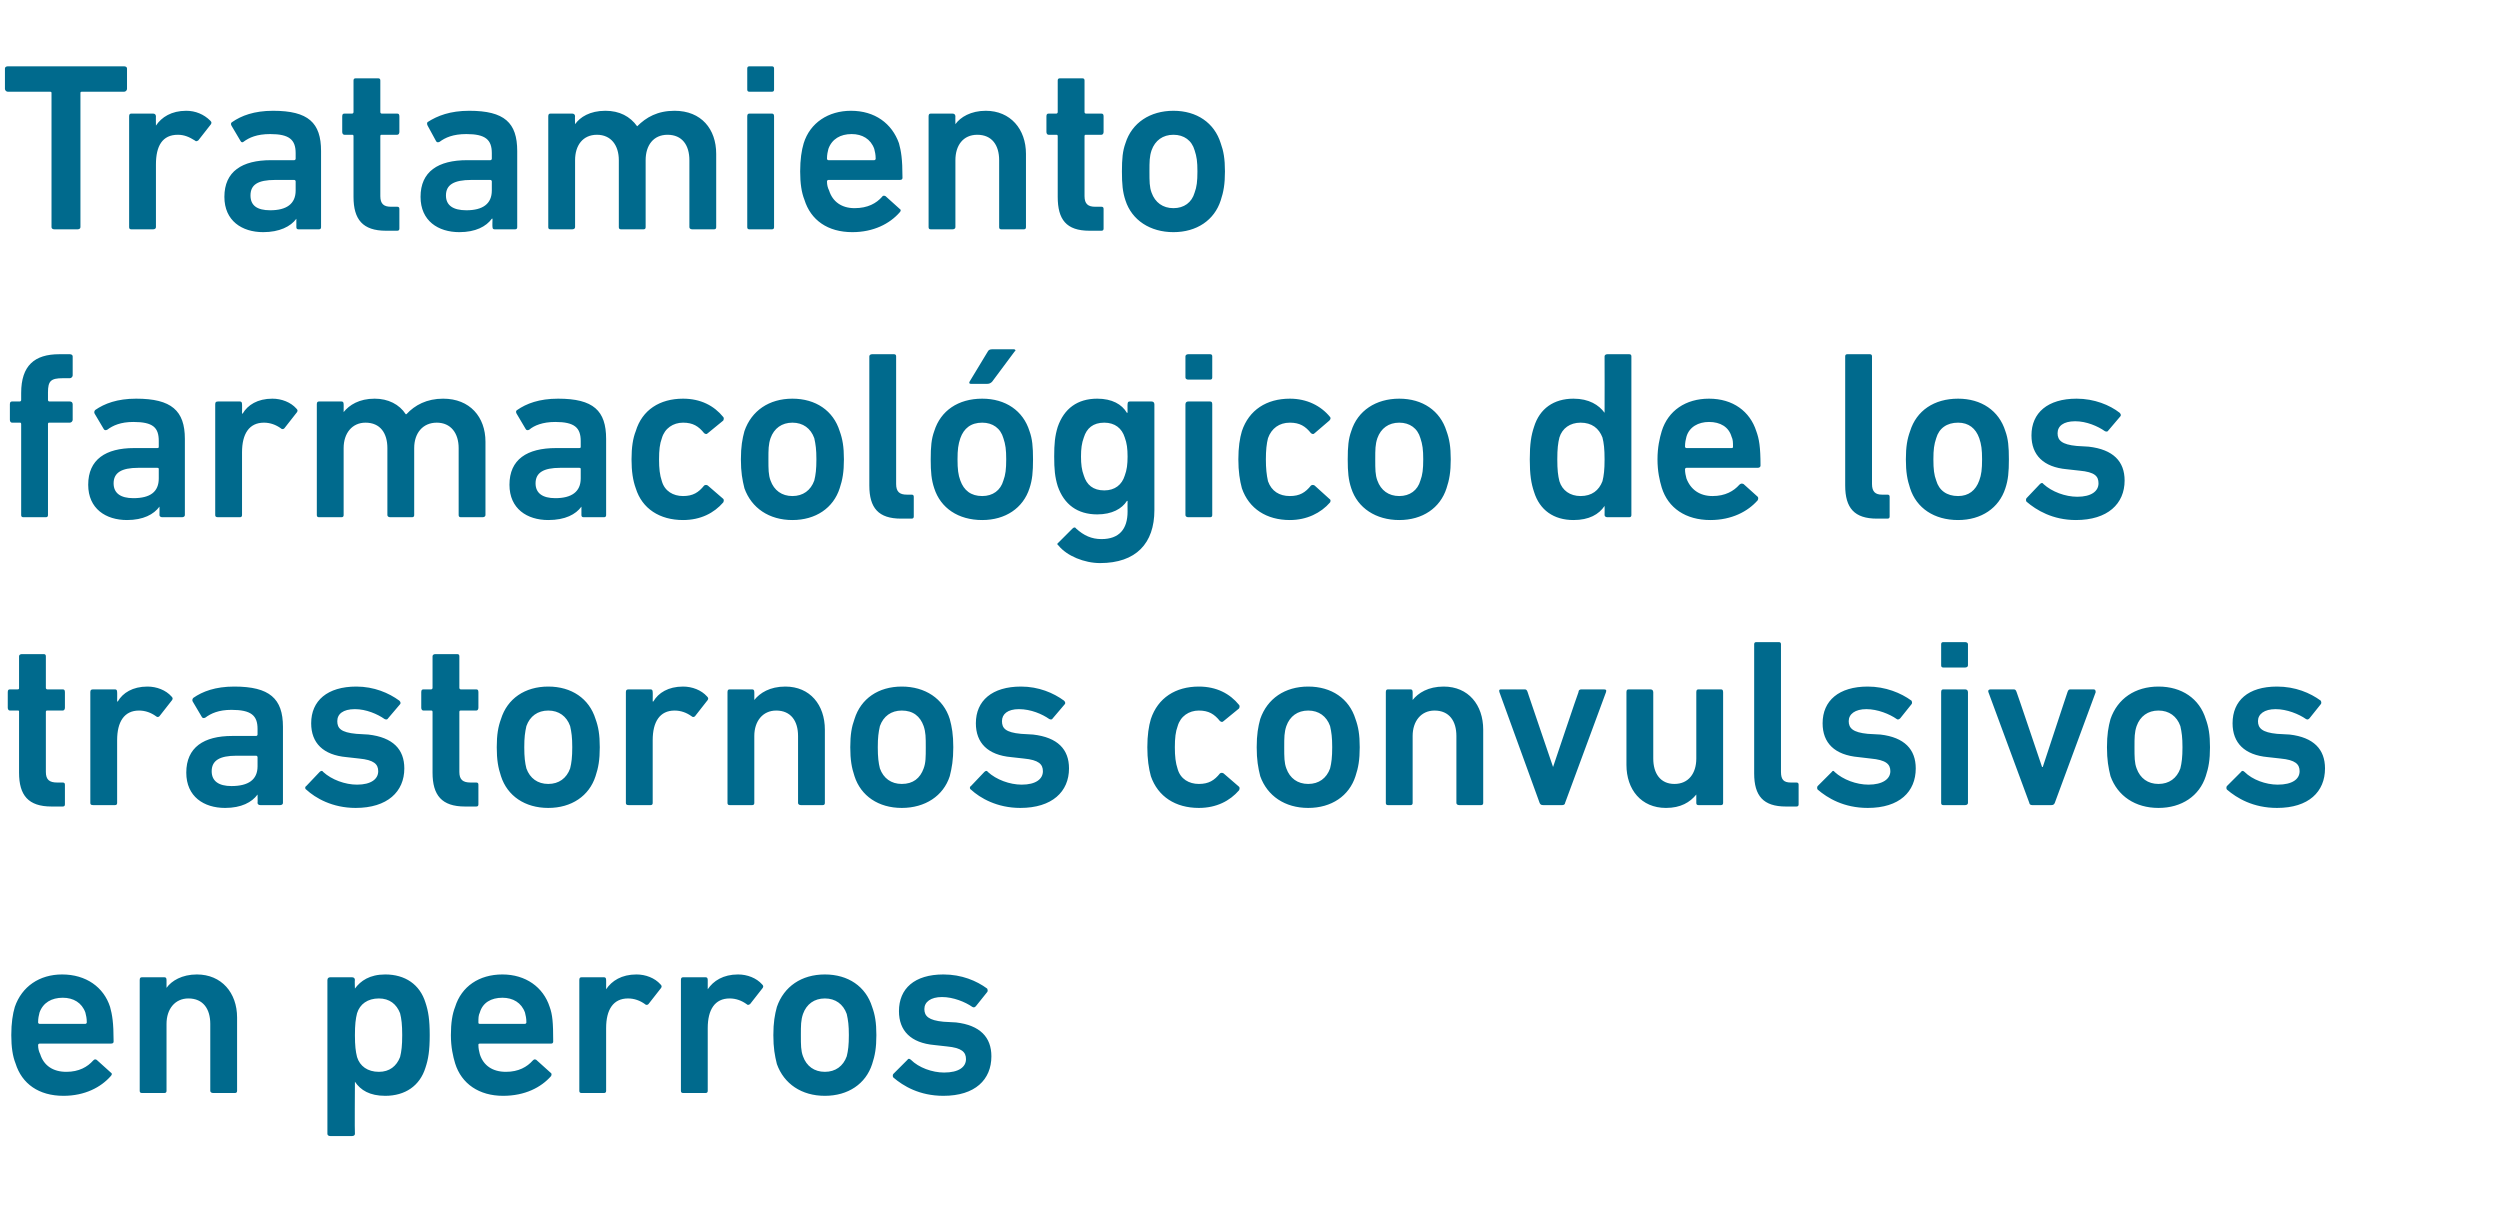
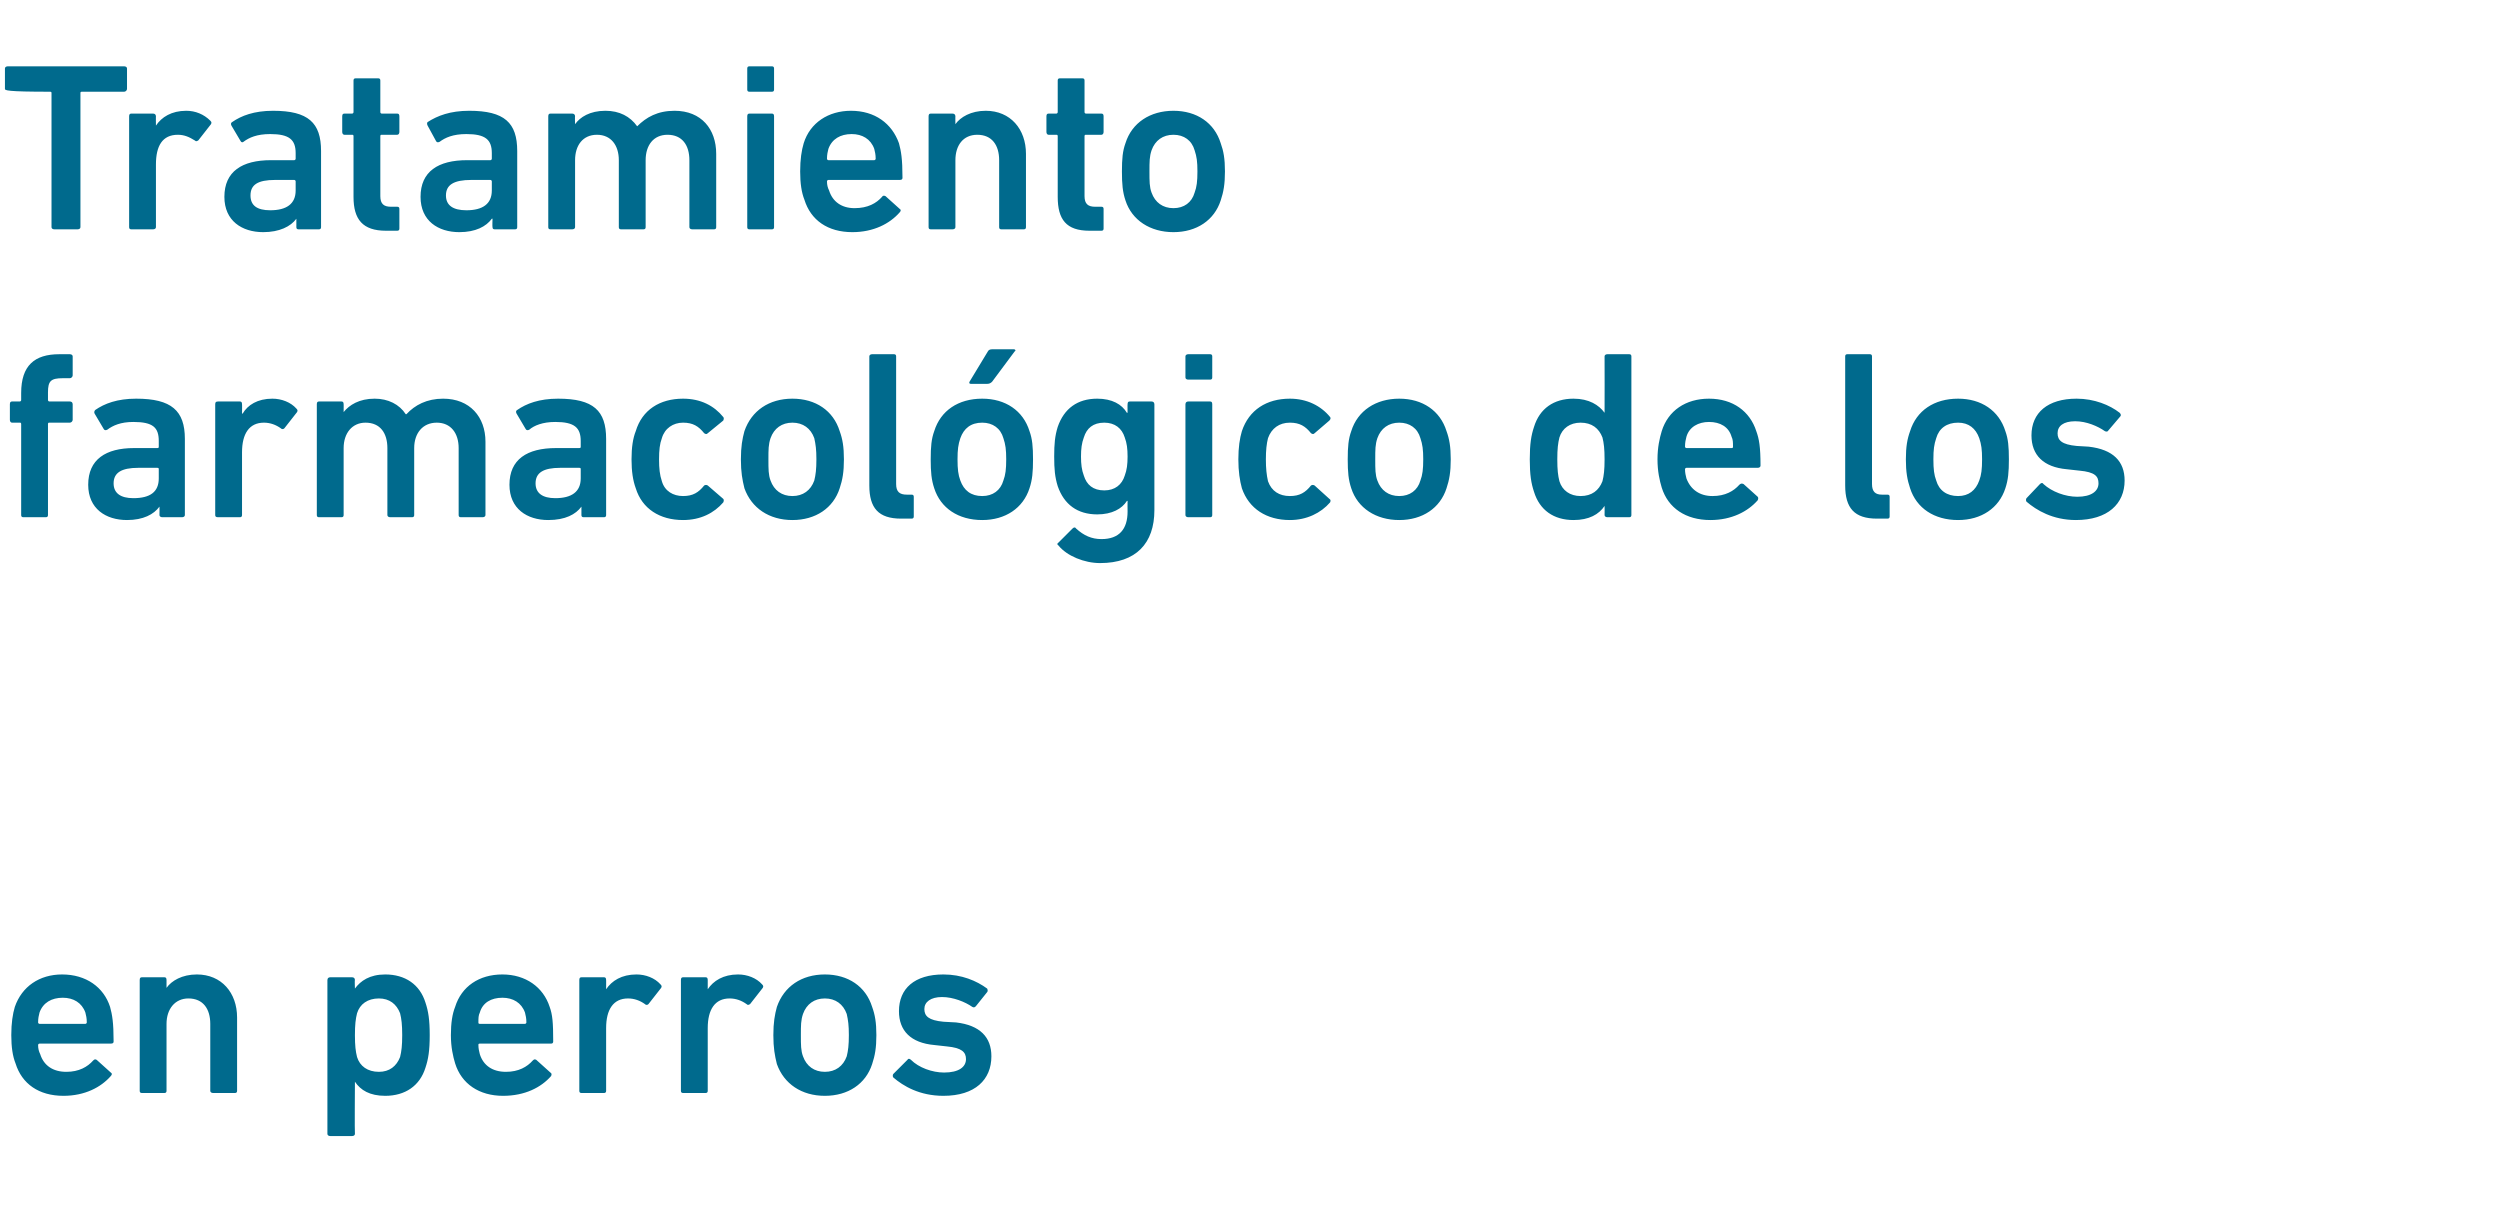
<svg xmlns="http://www.w3.org/2000/svg" version="1.1" width="354.3px" height="171.5px" viewBox="0 -7 354.3 171.5" style="top:-7px">
  <desc>Tratamiento farmacol gico de los trastornos convulsivos en perros</desc>
  <defs />
  <g id="Polygon64585">
    <path d="M 2.2 143.7 C 1.8 142.7 1.6 141.4 1.6 139.7 C 1.6 138 1.8 136.7 2.1 135.7 C 3.1 132.8 5.6 131.1 8.8 131.1 C 12.2 131.1 14.7 132.9 15.6 135.7 C 15.9 136.8 16.1 137.9 16.1 140.6 C 16.1 140.8 16 140.9 15.7 140.9 C 15.7 140.9 5.6 140.9 5.6 140.9 C 5.5 140.9 5.4 141 5.4 141.1 C 5.4 141.6 5.5 142 5.7 142.4 C 6.2 144 7.5 144.9 9.4 144.9 C 11.2 144.9 12.4 144.2 13.2 143.3 C 13.4 143.1 13.5 143.1 13.7 143.2 C 13.7 143.2 15.7 145 15.7 145 C 15.9 145.1 15.9 145.3 15.7 145.5 C 14.3 147.1 12 148.3 9 148.3 C 5.5 148.3 3.1 146.6 2.2 143.7 Z M 12.1 136.5 C 11.6 135.1 10.4 134.4 8.9 134.4 C 7.3 134.4 6.1 135.1 5.6 136.5 C 5.5 136.9 5.4 137.3 5.4 137.9 C 5.4 138 5.5 138.1 5.6 138.1 C 5.6 138.1 12.1 138.1 12.1 138.1 C 12.2 138.1 12.3 138 12.3 137.9 C 12.3 137.3 12.2 136.9 12.1 136.5 Z M 30.2 147.9 C 30 147.9 29.8 147.8 29.8 147.6 C 29.8 147.6 29.8 138.1 29.8 138.1 C 29.8 136 28.8 134.5 26.7 134.5 C 24.8 134.5 23.6 136 23.6 138.1 C 23.6 138.1 23.6 147.6 23.6 147.6 C 23.6 147.8 23.5 147.9 23.3 147.9 C 23.3 147.9 20.1 147.9 20.1 147.9 C 19.9 147.9 19.8 147.8 19.8 147.6 C 19.8 147.6 19.8 131.9 19.8 131.9 C 19.8 131.6 19.9 131.5 20.1 131.5 C 20.1 131.5 23.3 131.5 23.3 131.5 C 23.5 131.5 23.6 131.6 23.6 131.9 C 23.6 131.85 23.6 133 23.6 133 C 23.6 133 23.63 133.04 23.6 133 C 24.3 132 25.8 131.1 27.9 131.1 C 31.4 131.1 33.6 133.7 33.6 137.2 C 33.6 137.2 33.6 147.6 33.6 147.6 C 33.6 147.8 33.5 147.9 33.3 147.9 C 33.3 147.9 30.2 147.9 30.2 147.9 Z M 46.8 154 C 46.6 154 46.4 153.9 46.4 153.7 C 46.4 153.7 46.4 131.9 46.4 131.9 C 46.4 131.6 46.6 131.5 46.8 131.5 C 46.8 131.5 49.9 131.5 49.9 131.5 C 50.1 131.5 50.3 131.6 50.3 131.9 C 50.25 131.85 50.3 133.1 50.3 133.1 C 50.3 133.1 50.29 133.08 50.3 133.1 C 51.1 132 52.4 131.1 54.6 131.1 C 57.4 131.1 59.5 132.5 60.3 135.1 C 60.7 136.3 60.9 137.5 60.9 139.7 C 60.9 141.9 60.7 143.1 60.3 144.3 C 59.5 146.9 57.4 148.3 54.6 148.3 C 52.4 148.3 51.1 147.5 50.3 146.3 C 50.29 146.34 50.3 146.3 50.3 146.3 C 50.3 146.3 50.25 153.68 50.3 153.7 C 50.3 153.9 50.1 154 49.9 154 C 49.9 154 46.8 154 46.8 154 Z M 56.7 142.8 C 56.9 142 57 141.2 57 139.7 C 57 138.2 56.9 137.4 56.7 136.6 C 56.2 135.3 55.2 134.5 53.7 134.5 C 52.1 134.5 51 135.3 50.6 136.6 C 50.4 137.4 50.3 138.2 50.3 139.7 C 50.3 141.2 50.4 142 50.6 142.8 C 51 144.1 52.1 144.9 53.7 144.9 C 55.2 144.9 56.2 144.1 56.7 142.8 Z M 64.5 143.7 C 64.2 142.7 63.9 141.4 63.9 139.7 C 63.9 138 64.1 136.7 64.5 135.7 C 65.4 132.8 67.9 131.1 71.2 131.1 C 74.5 131.1 77 132.9 77.9 135.7 C 78.3 136.8 78.4 137.9 78.4 140.6 C 78.4 140.8 78.3 140.9 78.1 140.9 C 78.1 140.9 68 140.9 68 140.9 C 67.8 140.9 67.8 141 67.8 141.1 C 67.8 141.6 67.9 142 68 142.4 C 68.5 144 69.8 144.9 71.7 144.9 C 73.5 144.9 74.7 144.2 75.5 143.3 C 75.7 143.1 75.8 143.1 76 143.2 C 76 143.2 78 145 78 145 C 78.2 145.1 78.2 145.3 78.1 145.5 C 76.7 147.1 74.4 148.3 71.3 148.3 C 67.9 148.3 65.4 146.6 64.5 143.7 Z M 74.4 136.5 C 73.9 135.1 72.7 134.4 71.2 134.4 C 69.6 134.4 68.4 135.1 68 136.5 C 67.8 136.9 67.8 137.3 67.8 137.9 C 67.8 138 67.8 138.1 68 138.1 C 68 138.1 74.4 138.1 74.4 138.1 C 74.5 138.1 74.6 138 74.6 137.9 C 74.6 137.3 74.5 136.9 74.4 136.5 Z M 82.4 147.9 C 82.2 147.9 82.1 147.8 82.1 147.6 C 82.1 147.6 82.1 131.9 82.1 131.9 C 82.1 131.6 82.2 131.5 82.4 131.5 C 82.4 131.5 85.6 131.5 85.6 131.5 C 85.8 131.5 85.9 131.6 85.9 131.9 C 85.91 131.85 85.9 133.2 85.9 133.2 C 85.9 133.2 85.94 133.25 85.9 133.2 C 86.7 132 88.1 131.1 90.2 131.1 C 91.5 131.1 92.8 131.6 93.6 132.5 C 93.8 132.7 93.8 132.8 93.7 133 C 93.7 133 91.9 135.3 91.9 135.3 C 91.8 135.4 91.6 135.5 91.4 135.3 C 90.7 134.8 89.9 134.5 89 134.5 C 86.9 134.5 85.9 136.1 85.9 138.7 C 85.9 138.7 85.9 147.6 85.9 147.6 C 85.9 147.8 85.8 147.9 85.6 147.9 C 85.6 147.9 82.4 147.9 82.4 147.9 Z M 96.8 147.9 C 96.6 147.9 96.5 147.8 96.5 147.6 C 96.5 147.6 96.5 131.9 96.5 131.9 C 96.5 131.6 96.6 131.5 96.8 131.5 C 96.8 131.5 100 131.5 100 131.5 C 100.2 131.5 100.3 131.6 100.3 131.9 C 100.3 131.85 100.3 133.2 100.3 133.2 C 100.3 133.2 100.33 133.25 100.3 133.2 C 101.1 132 102.5 131.1 104.6 131.1 C 105.9 131.1 107.2 131.6 108 132.5 C 108.2 132.7 108.2 132.8 108.1 133 C 108.1 133 106.3 135.3 106.3 135.3 C 106.1 135.4 106 135.5 105.8 135.3 C 105.1 134.8 104.3 134.5 103.4 134.5 C 101.3 134.5 100.3 136.1 100.3 138.7 C 100.3 138.7 100.3 147.6 100.3 147.6 C 100.3 147.8 100.2 147.9 100 147.9 C 100 147.9 96.8 147.9 96.8 147.9 Z M 110.1 143.8 C 109.8 142.6 109.6 141.5 109.6 139.7 C 109.6 137.9 109.8 136.8 110.1 135.7 C 111.1 132.8 113.6 131.1 116.9 131.1 C 120.2 131.1 122.7 132.8 123.6 135.7 C 124 136.8 124.2 137.9 124.2 139.7 C 124.2 141.5 124 142.6 123.6 143.8 C 122.7 146.6 120.2 148.3 116.9 148.3 C 113.6 148.3 111.1 146.6 110.1 143.8 Z M 120 142.7 C 120.2 141.9 120.3 141.1 120.3 139.7 C 120.3 138.3 120.2 137.6 120 136.7 C 119.5 135.3 118.4 134.5 116.9 134.5 C 115.4 134.5 114.3 135.3 113.8 136.7 C 113.5 137.6 113.5 138.3 113.5 139.7 C 113.5 141.1 113.5 141.9 113.8 142.7 C 114.3 144.1 115.4 144.9 116.9 144.9 C 118.4 144.9 119.5 144.1 120 142.7 Z M 126.6 145.7 C 126.5 145.6 126.5 145.3 126.6 145.2 C 126.6 145.2 128.6 143.2 128.6 143.2 C 128.7 143 128.9 143 129.1 143.2 C 130.2 144.3 132.1 145 133.8 145 C 135.9 145 136.9 144.2 136.9 143.1 C 136.9 142.1 136.3 141.5 134.2 141.3 C 134.2 141.3 132.4 141.1 132.4 141.1 C 129.1 140.8 127.4 139.1 127.4 136.3 C 127.4 133.1 129.6 131.1 133.7 131.1 C 136.3 131.1 138.4 132 139.9 133.1 C 140 133.3 140 133.5 139.9 133.6 C 139.9 133.6 138.3 135.6 138.3 135.6 C 138.1 135.8 138 135.8 137.8 135.7 C 136.8 135 135.1 134.3 133.5 134.3 C 131.9 134.3 131 135 131 136 C 131 137 131.6 137.6 133.7 137.8 C 133.7 137.8 135.5 137.9 135.5 137.9 C 138.9 138.3 140.5 140 140.5 142.7 C 140.5 146 138.2 148.3 133.7 148.3 C 130.3 148.3 128 146.9 126.6 145.7 Z " stroke="none" fill="#006a8d" />
  </g>
  <g id="Polygon64584">
-     <path d="M 7.3 107.3 C 4 107.3 2.7 105.7 2.7 102.5 C 2.7 102.5 2.7 93.9 2.7 93.9 C 2.7 93.7 2.7 93.7 2.5 93.7 C 2.5 93.7 1.4 93.7 1.4 93.7 C 1.2 93.7 1.1 93.5 1.1 93.3 C 1.1 93.3 1.1 91.1 1.1 91.1 C 1.1 90.8 1.2 90.7 1.4 90.7 C 1.4 90.7 2.5 90.7 2.5 90.7 C 2.7 90.7 2.7 90.6 2.7 90.5 C 2.7 90.5 2.7 86 2.7 86 C 2.7 85.8 2.9 85.7 3.1 85.7 C 3.1 85.7 6.2 85.7 6.2 85.7 C 6.4 85.7 6.5 85.8 6.5 86 C 6.5 86 6.5 90.5 6.5 90.5 C 6.5 90.6 6.6 90.7 6.7 90.7 C 6.7 90.7 8.9 90.7 8.9 90.7 C 9.1 90.7 9.2 90.8 9.2 91.1 C 9.2 91.1 9.2 93.3 9.2 93.3 C 9.2 93.5 9.1 93.7 8.9 93.7 C 8.9 93.7 6.7 93.7 6.7 93.7 C 6.6 93.7 6.5 93.7 6.5 93.9 C 6.5 93.9 6.5 102.4 6.5 102.4 C 6.5 103.5 7 103.9 8.1 103.9 C 8.1 103.9 8.9 103.9 8.9 103.9 C 9.1 103.9 9.2 104 9.2 104.2 C 9.2 104.2 9.2 107 9.2 107 C 9.2 107.2 9.1 107.3 8.9 107.3 C 8.9 107.3 7.3 107.3 7.3 107.3 Z M 13.2 107.1 C 12.9 107.1 12.8 107 12.8 106.8 C 12.8 106.8 12.8 91.1 12.8 91.1 C 12.8 90.8 12.9 90.7 13.2 90.7 C 13.2 90.7 16.3 90.7 16.3 90.7 C 16.5 90.7 16.6 90.8 16.6 91.1 C 16.62 91.05 16.6 92.4 16.6 92.4 C 16.6 92.4 16.65 92.45 16.7 92.4 C 17.4 91.2 18.8 90.3 20.9 90.3 C 22.2 90.3 23.5 90.8 24.3 91.7 C 24.5 91.9 24.5 92 24.4 92.2 C 24.4 92.2 22.6 94.5 22.6 94.5 C 22.5 94.6 22.3 94.7 22.1 94.5 C 21.4 94 20.6 93.7 19.7 93.7 C 17.6 93.7 16.6 95.3 16.6 97.9 C 16.6 97.9 16.6 106.8 16.6 106.8 C 16.6 107 16.5 107.1 16.3 107.1 C 16.3 107.1 13.2 107.1 13.2 107.1 Z M 36.9 107.1 C 36.7 107.1 36.5 107 36.5 106.8 C 36.53 106.76 36.5 105.6 36.5 105.6 C 36.5 105.6 36.5 105.57 36.5 105.6 C 35.7 106.7 34.2 107.5 31.9 107.5 C 28.9 107.5 26.4 105.9 26.4 102.5 C 26.4 98.9 28.9 97.3 32.9 97.3 C 32.9 97.3 36.3 97.3 36.3 97.3 C 36.4 97.3 36.5 97.2 36.5 97.1 C 36.5 97.1 36.5 96.3 36.5 96.3 C 36.5 94.4 35.6 93.6 32.8 93.6 C 31 93.6 29.9 94.1 29.1 94.7 C 28.9 94.8 28.7 94.8 28.6 94.6 C 28.6 94.6 27.3 92.4 27.3 92.4 C 27.2 92.2 27.3 92 27.4 91.9 C 28.7 91 30.5 90.3 33.2 90.3 C 38.2 90.3 40.1 92 40.1 96 C 40.1 96 40.1 106.8 40.1 106.8 C 40.1 107 39.9 107.1 39.7 107.1 C 39.7 107.1 36.9 107.1 36.9 107.1 Z M 36.5 101.6 C 36.5 101.6 36.5 100.3 36.5 100.3 C 36.5 100.2 36.4 100.1 36.3 100.1 C 36.3 100.1 33.5 100.1 33.5 100.1 C 31.1 100.1 30 100.8 30 102.3 C 30 103.7 31 104.4 32.8 104.4 C 35.2 104.4 36.5 103.5 36.5 101.6 Z M 43.4 104.9 C 43.2 104.8 43.2 104.5 43.4 104.4 C 43.4 104.4 45.3 102.4 45.3 102.4 C 45.5 102.2 45.7 102.2 45.8 102.4 C 47 103.5 48.9 104.2 50.6 104.2 C 52.6 104.2 53.6 103.4 53.6 102.3 C 53.6 101.3 53 100.7 50.9 100.5 C 50.9 100.5 49.1 100.3 49.1 100.3 C 45.8 100 44.1 98.3 44.1 95.5 C 44.1 92.3 46.4 90.3 50.5 90.3 C 53 90.3 55.1 91.2 56.6 92.3 C 56.8 92.5 56.8 92.7 56.7 92.8 C 56.7 92.8 55 94.8 55 94.8 C 54.9 95 54.7 95 54.5 94.9 C 53.5 94.2 51.9 93.5 50.3 93.5 C 48.6 93.5 47.8 94.2 47.8 95.2 C 47.8 96.2 48.3 96.8 50.5 97 C 50.5 97 52.2 97.1 52.2 97.1 C 55.7 97.5 57.3 99.2 57.3 101.9 C 57.3 105.2 54.9 107.5 50.4 107.5 C 47.1 107.5 44.7 106.1 43.4 104.9 Z M 65.9 107.3 C 62.6 107.3 61.3 105.7 61.3 102.5 C 61.3 102.5 61.3 93.9 61.3 93.9 C 61.3 93.7 61.2 93.7 61.1 93.7 C 61.1 93.7 60 93.7 60 93.7 C 59.8 93.7 59.7 93.5 59.7 93.3 C 59.7 93.3 59.7 91.1 59.7 91.1 C 59.7 90.8 59.8 90.7 60 90.7 C 60 90.7 61.1 90.7 61.1 90.7 C 61.2 90.7 61.3 90.6 61.3 90.5 C 61.3 90.5 61.3 86 61.3 86 C 61.3 85.8 61.5 85.7 61.7 85.7 C 61.7 85.7 64.8 85.7 64.8 85.7 C 65 85.7 65.1 85.8 65.1 86 C 65.1 86 65.1 90.5 65.1 90.5 C 65.1 90.6 65.2 90.7 65.3 90.7 C 65.3 90.7 67.5 90.7 67.5 90.7 C 67.7 90.7 67.8 90.8 67.8 91.1 C 67.8 91.1 67.8 93.3 67.8 93.3 C 67.8 93.5 67.7 93.7 67.5 93.7 C 67.5 93.7 65.3 93.7 65.3 93.7 C 65.2 93.7 65.1 93.7 65.1 93.9 C 65.1 93.9 65.1 102.4 65.1 102.4 C 65.1 103.5 65.6 103.9 66.7 103.9 C 66.7 103.9 67.5 103.9 67.5 103.9 C 67.7 103.9 67.8 104 67.8 104.2 C 67.8 104.2 67.8 107 67.8 107 C 67.8 107.2 67.7 107.3 67.5 107.3 C 67.5 107.3 65.9 107.3 65.9 107.3 Z M 71 103 C 70.6 101.8 70.4 100.7 70.4 98.9 C 70.4 97.1 70.6 96 71 94.9 C 71.9 92 74.4 90.3 77.7 90.3 C 81 90.3 83.5 92 84.4 94.9 C 84.8 96 85 97.1 85 98.9 C 85 100.7 84.8 101.8 84.4 103 C 83.5 105.8 81 107.5 77.7 107.5 C 74.4 107.5 71.9 105.8 71 103 Z M 80.8 101.9 C 81 101.1 81.1 100.3 81.1 98.9 C 81.1 97.5 81 96.8 80.8 95.9 C 80.3 94.5 79.2 93.7 77.7 93.7 C 76.2 93.7 75.1 94.5 74.6 95.9 C 74.4 96.8 74.3 97.5 74.3 98.9 C 74.3 100.3 74.4 101.1 74.6 101.9 C 75.1 103.3 76.2 104.1 77.7 104.1 C 79.2 104.1 80.3 103.3 80.8 101.9 Z M 89.1 107.1 C 88.8 107.1 88.7 107 88.7 106.8 C 88.7 106.8 88.7 91.1 88.7 91.1 C 88.7 90.8 88.8 90.7 89.1 90.7 C 89.1 90.7 92.2 90.7 92.2 90.7 C 92.4 90.7 92.5 90.8 92.5 91.1 C 92.52 91.05 92.5 92.4 92.5 92.4 C 92.5 92.4 92.55 92.45 92.6 92.4 C 93.3 91.2 94.7 90.3 96.8 90.3 C 98.1 90.3 99.4 90.8 100.2 91.7 C 100.4 91.9 100.4 92 100.3 92.2 C 100.3 92.2 98.5 94.5 98.5 94.5 C 98.4 94.6 98.2 94.7 98 94.5 C 97.3 94 96.5 93.7 95.6 93.7 C 93.5 93.7 92.5 95.3 92.5 97.9 C 92.5 97.9 92.5 106.8 92.5 106.8 C 92.5 107 92.4 107.1 92.2 107.1 C 92.2 107.1 89.1 107.1 89.1 107.1 Z M 113.5 107.1 C 113.3 107.1 113.1 107 113.1 106.8 C 113.1 106.8 113.1 97.3 113.1 97.3 C 113.1 95.2 112.1 93.7 110 93.7 C 108.1 93.7 106.9 95.2 106.9 97.3 C 106.9 97.3 106.9 106.8 106.9 106.8 C 106.9 107 106.8 107.1 106.6 107.1 C 106.6 107.1 103.4 107.1 103.4 107.1 C 103.2 107.1 103.1 107 103.1 106.8 C 103.1 106.8 103.1 91.1 103.1 91.1 C 103.1 90.8 103.2 90.7 103.4 90.7 C 103.4 90.7 106.6 90.7 106.6 90.7 C 106.8 90.7 106.9 90.8 106.9 91.1 C 106.91 91.05 106.9 92.2 106.9 92.2 C 106.9 92.2 106.94 92.24 106.9 92.2 C 107.7 91.2 109.1 90.3 111.3 90.3 C 114.8 90.3 116.9 92.9 116.9 96.4 C 116.9 96.4 116.9 106.8 116.9 106.8 C 116.9 107 116.8 107.1 116.6 107.1 C 116.6 107.1 113.5 107.1 113.5 107.1 Z M 121.1 103 C 120.7 101.8 120.5 100.7 120.5 98.9 C 120.5 97.1 120.7 96 121.1 94.9 C 122 92 124.5 90.3 127.8 90.3 C 131.1 90.3 133.7 92 134.6 94.9 C 134.9 96 135.1 97.1 135.1 98.9 C 135.1 100.7 134.9 101.8 134.6 103 C 133.7 105.8 131.1 107.5 127.8 107.5 C 124.5 107.5 122 105.8 121.1 103 Z M 130.9 101.9 C 131.2 101.1 131.2 100.3 131.2 98.9 C 131.2 97.5 131.2 96.8 130.9 95.9 C 130.4 94.5 129.4 93.7 127.8 93.7 C 126.3 93.7 125.2 94.5 124.7 95.9 C 124.5 96.8 124.4 97.5 124.4 98.9 C 124.4 100.3 124.5 101.1 124.7 101.9 C 125.2 103.3 126.3 104.1 127.8 104.1 C 129.4 104.1 130.4 103.3 130.9 101.9 Z M 137.6 104.9 C 137.4 104.8 137.4 104.5 137.6 104.4 C 137.6 104.4 139.5 102.4 139.5 102.4 C 139.7 102.2 139.9 102.2 140 102.4 C 141.2 103.5 143.1 104.2 144.8 104.2 C 146.8 104.2 147.8 103.4 147.8 102.3 C 147.8 101.3 147.2 100.7 145.1 100.5 C 145.1 100.5 143.3 100.3 143.3 100.3 C 140 100 138.3 98.3 138.3 95.5 C 138.3 92.3 140.6 90.3 144.7 90.3 C 147.2 90.3 149.3 91.2 150.8 92.3 C 151 92.5 151 92.7 150.9 92.8 C 150.9 92.8 149.2 94.8 149.2 94.8 C 149.1 95 148.9 95 148.7 94.9 C 147.7 94.2 146.1 93.5 144.4 93.5 C 142.8 93.5 142 94.2 142 95.2 C 142 96.2 142.5 96.8 144.7 97 C 144.7 97 146.4 97.1 146.4 97.1 C 149.9 97.5 151.5 99.2 151.5 101.9 C 151.5 105.2 149.1 107.5 144.6 107.5 C 141.3 107.5 138.9 106.1 137.6 104.9 Z M 163.1 103 C 162.8 101.9 162.6 100.6 162.6 98.9 C 162.6 97.2 162.8 95.9 163.1 94.9 C 164.1 91.9 166.6 90.3 169.9 90.3 C 172.4 90.3 174.3 91.3 175.6 92.9 C 175.7 93 175.7 93.2 175.6 93.4 C 175.6 93.4 173.4 95.2 173.4 95.2 C 173.2 95.4 173.1 95.3 172.9 95.2 C 172.1 94.2 171.3 93.7 169.9 93.7 C 168.5 93.7 167.3 94.5 166.9 95.9 C 166.6 96.7 166.5 97.6 166.5 98.9 C 166.5 100.2 166.6 101.1 166.9 102 C 167.3 103.4 168.5 104.1 169.9 104.1 C 171.3 104.1 172.1 103.6 172.9 102.6 C 173.1 102.5 173.2 102.5 173.4 102.6 C 173.4 102.6 175.6 104.5 175.6 104.5 C 175.7 104.6 175.7 104.8 175.6 105 C 174.3 106.5 172.4 107.5 169.9 107.5 C 166.6 107.5 164.1 105.9 163.1 103 Z M 178.6 103 C 178.3 101.8 178.1 100.7 178.1 98.9 C 178.1 97.1 178.3 96 178.6 94.9 C 179.6 92 182.1 90.3 185.4 90.3 C 188.7 90.3 191.2 92 192.1 94.9 C 192.5 96 192.7 97.1 192.7 98.9 C 192.7 100.7 192.5 101.8 192.1 103 C 191.2 105.8 188.7 107.5 185.4 107.5 C 182.1 107.5 179.6 105.8 178.6 103 Z M 188.5 101.9 C 188.7 101.1 188.8 100.3 188.8 98.9 C 188.8 97.5 188.7 96.8 188.5 95.9 C 188 94.5 186.9 93.7 185.4 93.7 C 183.9 93.7 182.8 94.5 182.3 95.9 C 182 96.8 182 97.5 182 98.9 C 182 100.3 182 101.1 182.3 101.9 C 182.8 103.3 183.9 104.1 185.4 104.1 C 186.9 104.1 188 103.3 188.5 101.9 Z M 206.8 107.1 C 206.6 107.1 206.4 107 206.4 106.8 C 206.4 106.8 206.4 97.3 206.4 97.3 C 206.4 95.2 205.4 93.7 203.3 93.7 C 201.4 93.7 200.2 95.2 200.2 97.3 C 200.2 97.3 200.2 106.8 200.2 106.8 C 200.2 107 200.1 107.1 199.9 107.1 C 199.9 107.1 196.7 107.1 196.7 107.1 C 196.5 107.1 196.4 107 196.4 106.8 C 196.4 106.8 196.4 91.1 196.4 91.1 C 196.4 90.8 196.5 90.7 196.7 90.7 C 196.7 90.7 199.9 90.7 199.9 90.7 C 200.1 90.7 200.2 90.8 200.2 91.1 C 200.2 91.05 200.2 92.2 200.2 92.2 C 200.2 92.2 200.24 92.24 200.2 92.2 C 201 91.2 202.4 90.3 204.6 90.3 C 208.1 90.3 210.2 92.9 210.2 96.4 C 210.2 96.4 210.2 106.8 210.2 106.8 C 210.2 107 210.1 107.1 209.9 107.1 C 209.9 107.1 206.8 107.1 206.8 107.1 Z M 218.7 107.1 C 218.4 107.1 218.3 107 218.2 106.8 C 218.2 106.8 212.5 91.1 212.5 91.1 C 212.4 90.8 212.5 90.7 212.7 90.7 C 212.7 90.7 216.1 90.7 216.1 90.7 C 216.3 90.7 216.4 90.8 216.5 91.1 C 216.47 91.05 220.1 101.7 220.1 101.7 L 220.1 101.7 C 220.1 101.7 223.68 91.05 223.7 91.1 C 223.7 90.8 223.9 90.7 224.1 90.7 C 224.1 90.7 227.3 90.7 227.3 90.7 C 227.6 90.7 227.7 90.8 227.6 91.1 C 227.6 91.1 221.8 106.8 221.8 106.8 C 221.8 107 221.6 107.1 221.4 107.1 C 221.4 107.1 218.7 107.1 218.7 107.1 Z M 240.7 107.1 C 240.5 107.1 240.4 107 240.4 106.8 C 240.39 106.76 240.4 105.6 240.4 105.6 C 240.4 105.6 240.36 105.57 240.4 105.6 C 239.5 106.7 238.2 107.5 236.1 107.5 C 232.6 107.5 230.5 104.9 230.5 101.4 C 230.5 101.4 230.5 91.1 230.5 91.1 C 230.5 90.8 230.6 90.7 230.8 90.7 C 230.8 90.7 233.9 90.7 233.9 90.7 C 234.1 90.7 234.3 90.8 234.3 91.1 C 234.3 91.1 234.3 100.5 234.3 100.5 C 234.3 102.6 235.3 104.1 237.3 104.1 C 239.3 104.1 240.4 102.6 240.4 100.5 C 240.4 100.5 240.4 91.1 240.4 91.1 C 240.4 90.8 240.5 90.7 240.7 90.7 C 240.7 90.7 243.9 90.7 243.9 90.7 C 244.1 90.7 244.2 90.8 244.2 91.1 C 244.2 91.1 244.2 106.8 244.2 106.8 C 244.2 107 244.1 107.1 243.9 107.1 C 243.9 107.1 240.7 107.1 240.7 107.1 Z M 253.1 107.3 C 249.9 107.3 248.6 105.8 248.6 102.6 C 248.6 102.6 248.6 84.3 248.6 84.3 C 248.6 84.1 248.7 84 248.9 84 C 248.9 84 252.1 84 252.1 84 C 252.3 84 252.4 84.1 252.4 84.3 C 252.4 84.3 252.4 102.4 252.4 102.4 C 252.4 103.5 252.8 103.9 253.8 103.9 C 253.8 103.9 254.6 103.9 254.6 103.9 C 254.8 103.9 254.9 104 254.9 104.2 C 254.9 104.2 254.9 107 254.9 107 C 254.9 107.2 254.8 107.3 254.6 107.3 C 254.6 107.3 253.1 107.3 253.1 107.3 Z M 257.6 104.9 C 257.5 104.8 257.5 104.5 257.6 104.4 C 257.6 104.4 259.6 102.4 259.6 102.4 C 259.7 102.2 259.9 102.2 260 102.4 C 261.2 103.5 263.1 104.2 264.8 104.2 C 266.8 104.2 267.9 103.4 267.9 102.3 C 267.9 101.3 267.3 100.7 265.1 100.5 C 265.1 100.5 263.4 100.3 263.4 100.3 C 260 100 258.3 98.3 258.3 95.5 C 258.3 92.3 260.6 90.3 264.7 90.3 C 267.2 90.3 269.4 91.2 270.9 92.3 C 271 92.5 271 92.7 270.9 92.8 C 270.9 92.8 269.3 94.8 269.3 94.8 C 269.1 95 268.9 95 268.8 94.9 C 267.8 94.2 266.1 93.5 264.5 93.5 C 262.9 93.5 262 94.2 262 95.2 C 262 96.2 262.6 96.8 264.7 97 C 264.7 97 266.5 97.1 266.5 97.1 C 269.9 97.5 271.5 99.2 271.5 101.9 C 271.5 105.2 269.2 107.5 264.7 107.5 C 261.3 107.5 259 106.1 257.6 104.9 Z M 275.4 87.6 C 275.2 87.6 275.1 87.5 275.1 87.3 C 275.1 87.3 275.1 84.3 275.1 84.3 C 275.1 84.1 275.2 84 275.4 84 C 275.4 84 278.5 84 278.5 84 C 278.7 84 278.9 84.1 278.9 84.3 C 278.9 84.3 278.9 87.3 278.9 87.3 C 278.9 87.5 278.7 87.6 278.5 87.6 C 278.5 87.6 275.4 87.6 275.4 87.6 Z M 275.4 107.1 C 275.2 107.1 275.1 107 275.1 106.8 C 275.1 106.8 275.1 91.1 275.1 91.1 C 275.1 90.8 275.2 90.7 275.4 90.7 C 275.4 90.7 278.5 90.7 278.5 90.7 C 278.7 90.7 278.9 90.8 278.9 91.1 C 278.9 91.1 278.9 106.8 278.9 106.8 C 278.9 107 278.7 107.1 278.5 107.1 C 278.5 107.1 275.4 107.1 275.4 107.1 Z M 288 107.1 C 287.8 107.1 287.6 107 287.6 106.8 C 287.6 106.8 281.8 91.1 281.8 91.1 C 281.7 90.8 281.9 90.7 282.1 90.7 C 282.1 90.7 285.4 90.7 285.4 90.7 C 285.6 90.7 285.7 90.8 285.8 91.1 C 285.81 91.05 289.4 101.7 289.4 101.7 L 289.5 101.7 C 289.5 101.7 293.01 91.05 293 91.1 C 293.1 90.8 293.2 90.7 293.4 90.7 C 293.4 90.7 296.7 90.7 296.7 90.7 C 296.9 90.7 297 90.8 297 91.1 C 297 91.1 291.2 106.8 291.2 106.8 C 291.1 107 291 107.1 290.7 107.1 C 290.7 107.1 288 107.1 288 107.1 Z M 299.1 103 C 298.8 101.8 298.6 100.7 298.6 98.9 C 298.6 97.1 298.8 96 299.1 94.9 C 300.1 92 302.6 90.3 305.9 90.3 C 309.2 90.3 311.7 92 312.6 94.9 C 313 96 313.2 97.1 313.2 98.9 C 313.2 100.7 313 101.8 312.6 103 C 311.7 105.8 309.2 107.5 305.9 107.5 C 302.6 107.5 300.1 105.8 299.1 103 Z M 309 101.9 C 309.2 101.1 309.3 100.3 309.3 98.9 C 309.3 97.5 309.2 96.8 309 95.9 C 308.5 94.5 307.4 93.7 305.9 93.7 C 304.4 93.7 303.3 94.5 302.8 95.9 C 302.5 96.8 302.5 97.5 302.5 98.9 C 302.5 100.3 302.5 101.1 302.8 101.9 C 303.3 103.3 304.4 104.1 305.9 104.1 C 307.4 104.1 308.5 103.3 309 101.9 Z M 315.6 104.9 C 315.5 104.8 315.5 104.5 315.6 104.4 C 315.6 104.4 317.6 102.4 317.6 102.4 C 317.7 102.2 317.9 102.2 318.1 102.4 C 319.2 103.5 321.1 104.2 322.8 104.2 C 324.9 104.2 325.9 103.4 325.9 102.3 C 325.9 101.3 325.3 100.7 323.2 100.5 C 323.2 100.5 321.4 100.3 321.4 100.3 C 318.1 100 316.4 98.3 316.4 95.5 C 316.4 92.3 318.6 90.3 322.7 90.3 C 325.3 90.3 327.4 91.2 328.9 92.3 C 329 92.5 329 92.7 328.9 92.8 C 328.9 92.8 327.3 94.8 327.3 94.8 C 327.1 95 327 95 326.8 94.9 C 325.8 94.2 324.1 93.5 322.5 93.5 C 320.9 93.5 320 94.2 320 95.2 C 320 96.2 320.6 96.8 322.7 97 C 322.7 97 324.5 97.1 324.5 97.1 C 327.9 97.5 329.5 99.2 329.5 101.9 C 329.5 105.2 327.2 107.5 322.7 107.5 C 319.3 107.5 317 106.1 315.6 104.9 Z " stroke="none" fill="#006a8d" />
-   </g>
+     </g>
  <g id="Polygon64583">
    <path d="M 3.3 66.3 C 3.1 66.3 3 66.2 3 66 C 3 66 3 53.1 3 53.1 C 3 52.9 2.9 52.9 2.8 52.9 C 2.8 52.9 1.7 52.9 1.7 52.9 C 1.5 52.9 1.4 52.7 1.4 52.5 C 1.4 52.5 1.4 50.3 1.4 50.3 C 1.4 50 1.5 49.9 1.7 49.9 C 1.7 49.9 2.8 49.9 2.8 49.9 C 2.9 49.9 3 49.8 3 49.7 C 3 49.7 3 48.7 3 48.7 C 3 44.8 4.9 43.2 8.4 43.2 C 8.4 43.2 9.9 43.2 9.9 43.2 C 10.1 43.2 10.3 43.3 10.3 43.5 C 10.3 43.5 10.3 46.2 10.3 46.2 C 10.3 46.4 10.1 46.6 9.9 46.6 C 9.9 46.6 8.9 46.6 8.9 46.6 C 7.2 46.6 6.8 47 6.8 48.6 C 6.8 48.6 6.8 49.7 6.8 49.7 C 6.8 49.8 6.9 49.9 7 49.9 C 7 49.9 9.9 49.9 9.9 49.9 C 10.1 49.9 10.3 50 10.3 50.3 C 10.3 50.3 10.3 52.5 10.3 52.5 C 10.3 52.7 10.1 52.9 9.9 52.9 C 9.9 52.9 7 52.9 7 52.9 C 6.9 52.9 6.8 52.9 6.8 53.1 C 6.8 53.1 6.8 66 6.8 66 C 6.8 66.2 6.7 66.3 6.5 66.3 C 6.5 66.3 3.3 66.3 3.3 66.3 Z M 23 66.3 C 22.8 66.3 22.6 66.2 22.6 66 C 22.62 65.96 22.6 64.8 22.6 64.8 C 22.6 64.8 22.58 64.77 22.6 64.8 C 21.8 65.9 20.3 66.7 18 66.7 C 15 66.7 12.5 65.1 12.5 61.7 C 12.5 58.1 15 56.5 19 56.5 C 19 56.5 22.3 56.5 22.3 56.5 C 22.5 56.5 22.5 56.4 22.5 56.3 C 22.5 56.3 22.5 55.5 22.5 55.5 C 22.5 53.6 21.7 52.8 18.9 52.8 C 17.1 52.8 16 53.3 15.2 53.9 C 15 54 14.8 54 14.7 53.8 C 14.7 53.8 13.4 51.6 13.4 51.6 C 13.3 51.4 13.4 51.2 13.5 51.1 C 14.8 50.2 16.6 49.5 19.3 49.5 C 24.3 49.5 26.2 51.2 26.2 55.2 C 26.2 55.2 26.2 66 26.2 66 C 26.2 66.2 26 66.3 25.8 66.3 C 25.8 66.3 23 66.3 23 66.3 Z M 22.5 60.8 C 22.5 60.8 22.5 59.5 22.5 59.5 C 22.5 59.4 22.5 59.3 22.3 59.3 C 22.3 59.3 19.6 59.3 19.6 59.3 C 17.2 59.3 16.1 60 16.1 61.5 C 16.1 62.9 17.1 63.6 18.9 63.6 C 21.3 63.6 22.5 62.7 22.5 60.8 Z M 30.9 66.3 C 30.6 66.3 30.5 66.2 30.5 66 C 30.5 66 30.5 50.3 30.5 50.3 C 30.5 50 30.6 49.9 30.9 49.9 C 30.9 49.9 34 49.9 34 49.9 C 34.2 49.9 34.3 50 34.3 50.3 C 34.32 50.25 34.3 51.6 34.3 51.6 C 34.3 51.6 34.35 51.65 34.4 51.6 C 35.1 50.4 36.5 49.5 38.6 49.5 C 39.9 49.5 41.2 50 42 50.9 C 42.2 51.1 42.2 51.2 42.1 51.4 C 42.1 51.4 40.3 53.7 40.3 53.7 C 40.2 53.8 40 53.9 39.8 53.7 C 39.1 53.2 38.3 52.9 37.4 52.9 C 35.3 52.9 34.3 54.5 34.3 57.1 C 34.3 57.1 34.3 66 34.3 66 C 34.3 66.2 34.2 66.3 34 66.3 C 34 66.3 30.9 66.3 30.9 66.3 Z M 65.3 66.3 C 65.1 66.3 65 66.2 65 66 C 65 66 65 56.5 65 56.5 C 65 54.4 63.9 52.9 61.9 52.9 C 59.9 52.9 58.7 54.4 58.7 56.5 C 58.7 56.5 58.7 66 58.7 66 C 58.7 66.2 58.6 66.3 58.4 66.3 C 58.4 66.3 55.3 66.3 55.3 66.3 C 55.1 66.3 54.9 66.2 54.9 66 C 54.9 66 54.9 56.5 54.9 56.5 C 54.9 54.4 53.9 52.9 51.8 52.9 C 49.9 52.9 48.7 54.4 48.7 56.5 C 48.7 56.5 48.7 66 48.7 66 C 48.7 66.2 48.6 66.3 48.4 66.3 C 48.4 66.3 45.2 66.3 45.2 66.3 C 45 66.3 44.9 66.2 44.9 66 C 44.9 66 44.9 50.3 44.9 50.3 C 44.9 50 45 49.9 45.2 49.9 C 45.2 49.9 48.4 49.9 48.4 49.9 C 48.6 49.9 48.7 50 48.7 50.3 C 48.71 50.25 48.7 51.4 48.7 51.4 C 48.7 51.4 48.74 51.44 48.7 51.4 C 49.5 50.4 50.9 49.5 53.1 49.5 C 55 49.5 56.6 50.3 57.5 51.7 C 57.5 51.7 57.6 51.7 57.6 51.7 C 58.8 50.4 60.5 49.5 62.8 49.5 C 66.6 49.5 68.8 52.1 68.8 55.6 C 68.8 55.6 68.8 66 68.8 66 C 68.8 66.2 68.6 66.3 68.4 66.3 C 68.4 66.3 65.3 66.3 65.3 66.3 Z M 82.7 66.3 C 82.5 66.3 82.4 66.2 82.4 66 C 82.4 65.96 82.4 64.8 82.4 64.8 C 82.4 64.8 82.36 64.77 82.4 64.8 C 81.6 65.9 80.1 66.7 77.7 66.7 C 74.7 66.7 72.2 65.1 72.2 61.7 C 72.2 58.1 74.7 56.5 78.8 56.5 C 78.8 56.5 82.1 56.5 82.1 56.5 C 82.3 56.5 82.3 56.4 82.3 56.3 C 82.3 56.3 82.3 55.5 82.3 55.5 C 82.3 53.6 81.4 52.8 78.7 52.8 C 76.9 52.8 75.7 53.3 75 53.9 C 74.8 54 74.6 54 74.5 53.8 C 74.5 53.8 73.2 51.6 73.2 51.6 C 73.1 51.4 73.1 51.2 73.3 51.1 C 74.6 50.2 76.4 49.5 79.1 49.5 C 84.1 49.5 85.9 51.2 85.9 55.2 C 85.9 55.2 85.9 66 85.9 66 C 85.9 66.2 85.8 66.3 85.6 66.3 C 85.6 66.3 82.7 66.3 82.7 66.3 Z M 82.3 60.8 C 82.3 60.8 82.3 59.5 82.3 59.5 C 82.3 59.4 82.3 59.3 82.1 59.3 C 82.1 59.3 79.4 59.3 79.4 59.3 C 77 59.3 75.9 60 75.9 61.5 C 75.9 62.9 76.9 63.6 78.7 63.6 C 81 63.6 82.3 62.7 82.3 60.8 Z M 90.1 62.2 C 89.7 61.1 89.5 59.8 89.5 58.1 C 89.5 56.4 89.7 55.1 90.1 54.1 C 91 51.1 93.5 49.5 96.8 49.5 C 99.3 49.5 101.2 50.5 102.5 52.1 C 102.6 52.2 102.6 52.4 102.5 52.6 C 102.5 52.6 100.3 54.4 100.3 54.4 C 100.1 54.6 100 54.5 99.8 54.4 C 99 53.4 98.2 52.9 96.8 52.9 C 95.4 52.9 94.2 53.7 93.8 55.1 C 93.5 55.9 93.4 56.8 93.4 58.1 C 93.4 59.4 93.5 60.3 93.8 61.2 C 94.2 62.6 95.4 63.3 96.8 63.3 C 98.2 63.3 99 62.8 99.8 61.8 C 100 61.7 100.1 61.7 100.3 61.8 C 100.3 61.8 102.5 63.7 102.5 63.7 C 102.6 63.8 102.6 64 102.5 64.2 C 101.2 65.7 99.3 66.7 96.8 66.7 C 93.5 66.7 91 65.1 90.1 62.2 Z M 105.5 62.2 C 105.2 61 105 59.9 105 58.1 C 105 56.3 105.2 55.2 105.5 54.1 C 106.5 51.2 109 49.5 112.3 49.5 C 115.6 49.5 118.1 51.2 119 54.1 C 119.4 55.2 119.6 56.3 119.6 58.1 C 119.6 59.9 119.4 61 119 62.2 C 118.1 65 115.6 66.7 112.3 66.7 C 109 66.7 106.5 65 105.5 62.2 Z M 115.4 61.1 C 115.6 60.3 115.7 59.5 115.7 58.1 C 115.7 56.7 115.6 56 115.4 55.1 C 114.9 53.7 113.8 52.9 112.3 52.9 C 110.8 52.9 109.7 53.7 109.2 55.1 C 108.9 56 108.9 56.7 108.9 58.1 C 108.9 59.5 108.9 60.3 109.2 61.1 C 109.7 62.5 110.8 63.3 112.3 63.3 C 113.8 63.3 114.9 62.5 115.4 61.1 Z M 127.7 66.5 C 124.5 66.5 123.2 65 123.2 61.8 C 123.2 61.8 123.2 43.5 123.2 43.5 C 123.2 43.3 123.4 43.2 123.6 43.2 C 123.6 43.2 126.7 43.2 126.7 43.2 C 126.9 43.2 127 43.3 127 43.5 C 127 43.5 127 61.6 127 61.6 C 127 62.7 127.5 63.1 128.5 63.1 C 128.5 63.1 129.2 63.1 129.2 63.1 C 129.4 63.1 129.5 63.2 129.5 63.4 C 129.5 63.4 129.5 66.2 129.5 66.2 C 129.5 66.4 129.4 66.5 129.2 66.5 C 129.2 66.5 127.7 66.5 127.7 66.5 Z M 137.6 47.4 C 137.4 47.4 137.3 47.3 137.4 47.1 C 137.4 47.1 140 42.8 140 42.8 C 140.1 42.6 140.3 42.5 140.6 42.5 C 140.6 42.5 143.7 42.5 143.7 42.5 C 143.9 42.5 144 42.7 143.8 42.8 C 143.8 42.8 140.6 47.1 140.6 47.1 C 140.4 47.3 140.2 47.4 139.9 47.4 C 139.9 47.4 137.6 47.4 137.6 47.4 Z M 132.4 62.2 C 132 61 131.9 59.9 131.9 58.1 C 131.9 56.3 132 55.2 132.4 54.1 C 133.3 51.2 135.8 49.5 139.2 49.5 C 142.5 49.5 145 51.2 145.9 54.1 C 146.3 55.2 146.4 56.3 146.4 58.1 C 146.4 59.9 146.3 61 145.9 62.2 C 145 65 142.5 66.7 139.2 66.7 C 135.8 66.7 133.3 65 132.4 62.2 Z M 142.2 61.1 C 142.5 60.3 142.6 59.5 142.6 58.1 C 142.6 56.7 142.5 56 142.2 55.1 C 141.8 53.7 140.7 52.9 139.2 52.9 C 137.6 52.9 136.6 53.7 136.1 55.1 C 135.8 56 135.7 56.7 135.7 58.1 C 135.7 59.5 135.8 60.3 136.1 61.1 C 136.6 62.5 137.6 63.3 139.2 63.3 C 140.7 63.3 141.8 62.5 142.2 61.1 Z M 150 70.3 C 149.8 70.2 149.8 70 150 69.9 C 150 69.9 152 67.9 152 67.9 C 152.2 67.7 152.4 67.7 152.5 67.9 C 153.6 68.9 154.7 69.4 156.1 69.4 C 158.6 69.4 159.8 68 159.8 65.5 C 159.78 65.48 159.8 64 159.8 64 C 159.8 64 159.74 63.95 159.7 64 C 159 65.1 157.6 65.9 155.5 65.9 C 152.7 65.9 150.8 64.5 149.9 61.9 C 149.5 60.6 149.4 59.5 149.4 57.7 C 149.4 55.9 149.5 54.8 149.9 53.5 C 150.8 50.9 152.7 49.5 155.5 49.5 C 157.6 49.5 159 50.3 159.7 51.5 C 159.74 51.48 159.8 51.5 159.8 51.5 C 159.8 51.5 159.78 50.25 159.8 50.3 C 159.8 50 159.9 49.9 160.1 49.9 C 160.1 49.9 163.2 49.9 163.2 49.9 C 163.4 49.9 163.6 50 163.6 50.3 C 163.6 50.3 163.6 65.3 163.6 65.3 C 163.6 70 161 72.8 155.9 72.8 C 153.7 72.8 151.2 71.8 150 70.3 Z M 159.4 60.4 C 159.7 59.6 159.8 58.8 159.8 57.7 C 159.8 56.6 159.7 55.8 159.4 55 C 159 53.7 158 52.9 156.5 52.9 C 154.9 52.9 154 53.7 153.6 55 C 153.3 55.8 153.2 56.6 153.2 57.7 C 153.2 58.8 153.3 59.6 153.6 60.4 C 154 61.7 154.9 62.5 156.5 62.5 C 158 62.5 159 61.7 159.4 60.4 Z M 168.4 46.8 C 168.2 46.8 168 46.7 168 46.5 C 168 46.5 168 43.5 168 43.5 C 168 43.3 168.2 43.2 168.4 43.2 C 168.4 43.2 171.5 43.2 171.5 43.2 C 171.7 43.2 171.8 43.3 171.8 43.5 C 171.8 43.5 171.8 46.5 171.8 46.5 C 171.8 46.7 171.7 46.8 171.5 46.8 C 171.5 46.8 168.4 46.8 168.4 46.8 Z M 168.4 66.3 C 168.2 66.3 168 66.2 168 66 C 168 66 168 50.3 168 50.3 C 168 50 168.2 49.9 168.4 49.9 C 168.4 49.9 171.5 49.9 171.5 49.9 C 171.7 49.9 171.8 50 171.8 50.3 C 171.8 50.3 171.8 66 171.8 66 C 171.8 66.2 171.7 66.3 171.5 66.3 C 171.5 66.3 168.4 66.3 168.4 66.3 Z M 176 62.2 C 175.7 61.1 175.5 59.8 175.5 58.1 C 175.5 56.4 175.7 55.1 176 54.1 C 177 51.1 179.5 49.5 182.8 49.5 C 185.2 49.5 187.2 50.5 188.5 52.1 C 188.6 52.2 188.6 52.4 188.4 52.6 C 188.4 52.6 186.3 54.4 186.3 54.4 C 186.1 54.6 186 54.5 185.8 54.4 C 185 53.4 184.2 52.9 182.8 52.9 C 181.3 52.9 180.2 53.7 179.7 55.1 C 179.5 55.9 179.4 56.8 179.4 58.1 C 179.4 59.4 179.5 60.3 179.7 61.2 C 180.2 62.6 181.3 63.3 182.8 63.3 C 184.2 63.3 185 62.8 185.8 61.8 C 186 61.7 186.1 61.7 186.3 61.8 C 186.3 61.8 188.4 63.7 188.4 63.7 C 188.6 63.8 188.6 64 188.5 64.2 C 187.2 65.7 185.2 66.7 182.8 66.7 C 179.5 66.7 177 65.1 176 62.2 Z M 191.5 62.2 C 191.1 61 191 59.9 191 58.1 C 191 56.3 191.1 55.2 191.5 54.1 C 192.4 51.2 195 49.5 198.3 49.5 C 201.6 49.5 204.1 51.2 205 54.1 C 205.4 55.2 205.6 56.3 205.6 58.1 C 205.6 59.9 205.4 61 205 62.2 C 204.1 65 201.6 66.7 198.3 66.7 C 195 66.7 192.4 65 191.5 62.2 Z M 201.3 61.1 C 201.6 60.3 201.7 59.5 201.7 58.1 C 201.7 56.7 201.6 56 201.3 55.1 C 200.9 53.7 199.8 52.9 198.3 52.9 C 196.8 52.9 195.7 53.7 195.2 55.1 C 194.9 56 194.9 56.7 194.9 58.1 C 194.9 59.5 194.9 60.3 195.2 61.1 C 195.7 62.5 196.8 63.3 198.3 63.3 C 199.8 63.3 200.9 62.5 201.3 61.1 Z M 227.8 66.3 C 227.6 66.3 227.4 66.2 227.4 66 C 227.42 65.96 227.4 64.7 227.4 64.7 C 227.4 64.7 227.39 64.74 227.4 64.7 C 226.6 65.9 225.2 66.7 223 66.7 C 220.2 66.7 218.2 65.3 217.4 62.7 C 217 61.5 216.8 60.3 216.8 58.1 C 216.8 55.9 217 54.7 217.4 53.5 C 218.2 50.9 220.2 49.5 223 49.5 C 225.2 49.5 226.6 50.4 227.4 51.5 C 227.39 51.48 227.4 51.5 227.4 51.5 C 227.4 51.5 227.42 43.52 227.4 43.5 C 227.4 43.3 227.6 43.2 227.8 43.2 C 227.8 43.2 230.9 43.2 230.9 43.2 C 231.1 43.2 231.2 43.3 231.2 43.5 C 231.2 43.5 231.2 66 231.2 66 C 231.2 66.2 231.1 66.3 230.9 66.3 C 230.9 66.3 227.8 66.3 227.8 66.3 Z M 227.1 61.2 C 227.3 60.4 227.4 59.6 227.4 58.1 C 227.4 56.6 227.3 55.8 227.1 55 C 226.6 53.7 225.6 52.9 224 52.9 C 222.5 52.9 221.4 53.7 221 55 C 220.8 55.8 220.7 56.6 220.7 58.1 C 220.7 59.6 220.8 60.4 221 61.2 C 221.4 62.5 222.5 63.3 224 63.3 C 225.6 63.3 226.6 62.5 227.1 61.2 Z M 235.5 62.1 C 235.2 61.1 234.9 59.8 234.9 58.1 C 234.9 56.4 235.2 55.1 235.5 54.1 C 236.4 51.2 238.9 49.5 242.2 49.5 C 245.6 49.5 248 51.3 248.9 54.1 C 249.3 55.2 249.5 56.3 249.5 59 C 249.5 59.2 249.3 59.3 249.1 59.3 C 249.1 59.3 239 59.3 239 59.3 C 238.9 59.3 238.8 59.4 238.8 59.5 C 238.8 60 238.9 60.4 239 60.8 C 239.6 62.4 240.9 63.3 242.7 63.3 C 244.5 63.3 245.7 62.6 246.5 61.7 C 246.7 61.5 246.9 61.5 247.1 61.6 C 247.1 61.6 249.1 63.4 249.1 63.4 C 249.2 63.5 249.2 63.7 249.1 63.9 C 247.7 65.5 245.4 66.7 242.4 66.7 C 238.9 66.7 236.4 65 235.5 62.1 Z M 245.4 54.9 C 245 53.5 243.8 52.8 242.2 52.8 C 240.7 52.8 239.4 53.5 239 54.9 C 238.9 55.3 238.8 55.7 238.8 56.3 C 238.8 56.4 238.9 56.5 239 56.5 C 239 56.5 245.4 56.5 245.4 56.5 C 245.6 56.5 245.6 56.4 245.6 56.3 C 245.6 55.7 245.6 55.3 245.4 54.9 Z M 266 66.5 C 262.8 66.5 261.5 65 261.5 61.8 C 261.5 61.8 261.5 43.5 261.5 43.5 C 261.5 43.3 261.6 43.2 261.8 43.2 C 261.8 43.2 265 43.2 265 43.2 C 265.2 43.2 265.3 43.3 265.3 43.5 C 265.3 43.5 265.3 61.6 265.3 61.6 C 265.3 62.7 265.8 63.1 266.7 63.1 C 266.7 63.1 267.5 63.1 267.5 63.1 C 267.7 63.1 267.8 63.2 267.8 63.4 C 267.8 63.4 267.8 66.2 267.8 66.2 C 267.8 66.4 267.7 66.5 267.5 66.5 C 267.5 66.5 266 66.5 266 66.5 Z M 270.7 62.2 C 270.3 61 270.1 59.9 270.1 58.1 C 270.1 56.3 270.3 55.2 270.7 54.1 C 271.6 51.2 274.1 49.5 277.5 49.5 C 280.8 49.5 283.3 51.2 284.2 54.1 C 284.6 55.2 284.7 56.3 284.7 58.1 C 284.7 59.9 284.6 61 284.2 62.2 C 283.3 65 280.8 66.7 277.5 66.7 C 274.1 66.7 271.6 65 270.7 62.2 Z M 280.5 61.1 C 280.8 60.3 280.9 59.5 280.9 58.1 C 280.9 56.7 280.8 56 280.5 55.1 C 280 53.7 279 52.9 277.5 52.9 C 275.9 52.9 274.8 53.7 274.4 55.1 C 274.1 56 274 56.7 274 58.1 C 274 59.5 274.1 60.3 274.4 61.1 C 274.8 62.5 275.9 63.3 277.5 63.3 C 279 63.3 280 62.5 280.5 61.1 Z M 287.2 64.1 C 287.1 64 287.1 63.7 287.2 63.6 C 287.2 63.6 289.1 61.6 289.1 61.6 C 289.3 61.4 289.5 61.4 289.6 61.6 C 290.8 62.7 292.7 63.4 294.4 63.4 C 296.4 63.4 297.4 62.6 297.4 61.5 C 297.4 60.5 296.9 59.9 294.7 59.7 C 294.7 59.7 292.9 59.5 292.9 59.5 C 289.6 59.2 287.9 57.5 287.9 54.7 C 287.9 51.5 290.2 49.5 294.3 49.5 C 296.8 49.5 299 50.4 300.4 51.5 C 300.6 51.7 300.6 51.9 300.5 52 C 300.5 52 298.8 54 298.8 54 C 298.7 54.2 298.5 54.2 298.3 54.1 C 297.3 53.4 295.7 52.7 294.1 52.7 C 292.4 52.7 291.6 53.4 291.6 54.4 C 291.6 55.4 292.2 56 294.3 56.2 C 294.3 56.2 296 56.3 296 56.3 C 299.5 56.7 301.1 58.4 301.1 61.1 C 301.1 64.4 298.7 66.7 294.2 66.7 C 290.9 66.7 288.6 65.3 287.2 64.1 Z " stroke="none" fill="#006a8d" />
  </g>
  <g id="Polygon64582">
-     <path d="M 7.7 25.5 C 7.5 25.5 7.3 25.4 7.3 25.2 C 7.3 25.2 7.3 6.2 7.3 6.2 C 7.3 6.1 7.3 6 7.1 6 C 7.1 6 1.1 6 1.1 6 C 0.9 6 0.7 5.8 0.7 5.6 C 0.7 5.6 0.7 2.7 0.7 2.7 C 0.7 2.5 0.9 2.4 1.1 2.4 C 1.1 2.4 17.6 2.4 17.6 2.4 C 17.8 2.4 18 2.5 18 2.7 C 18 2.7 18 5.6 18 5.6 C 18 5.8 17.8 6 17.6 6 C 17.6 6 11.6 6 11.6 6 C 11.4 6 11.4 6.1 11.4 6.2 C 11.4 6.2 11.4 25.2 11.4 25.2 C 11.4 25.4 11.2 25.5 11 25.5 C 11 25.5 7.7 25.5 7.7 25.5 Z M 18.6 25.5 C 18.4 25.5 18.3 25.4 18.3 25.2 C 18.3 25.2 18.3 9.5 18.3 9.5 C 18.3 9.2 18.4 9.1 18.6 9.1 C 18.6 9.1 21.7 9.1 21.7 9.1 C 21.9 9.1 22.1 9.2 22.1 9.5 C 22.08 9.45 22.1 10.8 22.1 10.8 C 22.1 10.8 22.11 10.85 22.1 10.8 C 22.9 9.6 24.3 8.7 26.4 8.7 C 27.7 8.7 28.9 9.2 29.8 10.1 C 30 10.3 30 10.4 29.9 10.6 C 29.9 10.6 28.1 12.9 28.1 12.9 C 27.9 13 27.8 13.1 27.6 12.9 C 26.8 12.4 26.1 12.1 25.2 12.1 C 23 12.1 22.1 13.7 22.1 16.3 C 22.1 16.3 22.1 25.2 22.1 25.2 C 22.1 25.4 21.9 25.5 21.7 25.5 C 21.7 25.5 18.6 25.5 18.6 25.5 Z M 42.3 25.5 C 42.1 25.5 42 25.4 42 25.2 C 41.99 25.16 42 24 42 24 C 42 24 41.95 23.97 42 24 C 41.2 25.1 39.6 25.9 37.3 25.9 C 34.3 25.9 31.8 24.3 31.8 20.9 C 31.8 17.3 34.3 15.7 38.4 15.7 C 38.4 15.7 41.7 15.7 41.7 15.7 C 41.8 15.7 41.9 15.6 41.9 15.5 C 41.9 15.5 41.9 14.7 41.9 14.7 C 41.9 12.8 41 12 38.3 12 C 36.4 12 35.3 12.5 34.5 13.1 C 34.4 13.2 34.2 13.2 34.1 13 C 34.1 13 32.8 10.8 32.8 10.8 C 32.7 10.6 32.7 10.4 32.9 10.3 C 34.2 9.4 36 8.7 38.7 8.7 C 43.7 8.7 45.5 10.4 45.5 14.4 C 45.5 14.4 45.5 25.2 45.5 25.2 C 45.5 25.4 45.4 25.5 45.2 25.5 C 45.2 25.5 42.3 25.5 42.3 25.5 Z M 41.9 20 C 41.9 20 41.9 18.7 41.9 18.7 C 41.9 18.6 41.8 18.5 41.7 18.5 C 41.7 18.5 39 18.5 39 18.5 C 36.5 18.5 35.5 19.2 35.5 20.7 C 35.5 22.1 36.4 22.8 38.3 22.8 C 40.6 22.8 41.9 21.9 41.9 20 Z M 54.7 25.7 C 51.4 25.7 50.1 24.1 50.1 20.9 C 50.1 20.9 50.1 12.3 50.1 12.3 C 50.1 12.1 50 12.1 49.9 12.1 C 49.9 12.1 48.8 12.1 48.8 12.1 C 48.6 12.1 48.5 11.9 48.5 11.7 C 48.5 11.7 48.5 9.5 48.5 9.5 C 48.5 9.2 48.6 9.1 48.8 9.1 C 48.8 9.1 49.9 9.1 49.9 9.1 C 50 9.1 50.1 9 50.1 8.9 C 50.1 8.9 50.1 4.4 50.1 4.4 C 50.1 4.2 50.2 4.1 50.4 4.1 C 50.4 4.1 53.6 4.1 53.6 4.1 C 53.8 4.1 53.9 4.2 53.9 4.4 C 53.9 4.4 53.9 8.9 53.9 8.9 C 53.9 9 54 9.1 54.1 9.1 C 54.1 9.1 56.3 9.1 56.3 9.1 C 56.5 9.1 56.6 9.2 56.6 9.5 C 56.6 9.5 56.6 11.7 56.6 11.7 C 56.6 11.9 56.5 12.1 56.3 12.1 C 56.3 12.1 54.1 12.1 54.1 12.1 C 54 12.1 53.9 12.1 53.9 12.3 C 53.9 12.3 53.9 20.8 53.9 20.8 C 53.9 21.9 54.4 22.3 55.4 22.3 C 55.4 22.3 56.3 22.3 56.3 22.3 C 56.5 22.3 56.6 22.4 56.6 22.6 C 56.6 22.6 56.6 25.4 56.6 25.4 C 56.6 25.6 56.5 25.7 56.3 25.7 C 56.3 25.7 54.7 25.7 54.7 25.7 Z M 70.1 25.5 C 69.9 25.5 69.8 25.4 69.8 25.2 C 69.76 25.16 69.8 24 69.8 24 C 69.8 24 69.73 23.97 69.7 24 C 68.9 25.1 67.4 25.9 65.1 25.9 C 62.1 25.9 59.6 24.3 59.6 20.9 C 59.6 17.3 62.1 15.7 66.2 15.7 C 66.2 15.7 69.5 15.7 69.5 15.7 C 69.6 15.7 69.7 15.6 69.7 15.5 C 69.7 15.5 69.7 14.7 69.7 14.7 C 69.7 12.8 68.8 12 66.1 12 C 64.2 12 63.1 12.5 62.3 13.1 C 62.1 13.2 61.9 13.2 61.8 13 C 61.8 13 60.6 10.8 60.6 10.8 C 60.5 10.6 60.5 10.4 60.6 10.3 C 62 9.4 63.8 8.7 66.5 8.7 C 71.5 8.7 73.3 10.4 73.3 14.4 C 73.3 14.4 73.3 25.2 73.3 25.2 C 73.3 25.4 73.2 25.5 73 25.5 C 73 25.5 70.1 25.5 70.1 25.5 Z M 69.7 20 C 69.7 20 69.7 18.7 69.7 18.7 C 69.7 18.6 69.6 18.5 69.5 18.5 C 69.5 18.5 66.8 18.5 66.8 18.5 C 64.3 18.5 63.2 19.2 63.2 20.7 C 63.2 22.1 64.2 22.8 66.1 22.8 C 68.4 22.8 69.7 21.9 69.7 20 Z M 98.1 25.5 C 97.9 25.5 97.7 25.4 97.7 25.2 C 97.7 25.2 97.7 15.7 97.7 15.7 C 97.7 13.6 96.7 12.1 94.6 12.1 C 92.6 12.1 91.5 13.6 91.5 15.7 C 91.5 15.7 91.5 25.2 91.5 25.2 C 91.5 25.4 91.4 25.5 91.2 25.5 C 91.2 25.5 88 25.5 88 25.5 C 87.8 25.5 87.7 25.4 87.7 25.2 C 87.7 25.2 87.7 15.7 87.7 15.7 C 87.7 13.6 86.6 12.1 84.6 12.1 C 82.6 12.1 81.5 13.6 81.5 15.7 C 81.5 15.7 81.5 25.2 81.5 25.2 C 81.5 25.4 81.3 25.5 81.1 25.5 C 81.1 25.5 78 25.5 78 25.5 C 77.8 25.5 77.7 25.4 77.7 25.2 C 77.7 25.2 77.7 9.5 77.7 9.5 C 77.7 9.2 77.8 9.1 78 9.1 C 78 9.1 81.1 9.1 81.1 9.1 C 81.3 9.1 81.5 9.2 81.5 9.5 C 81.46 9.45 81.5 10.6 81.5 10.6 C 81.5 10.6 81.5 10.64 81.5 10.6 C 82.2 9.6 83.6 8.7 85.8 8.7 C 87.8 8.7 89.3 9.5 90.3 10.9 C 90.3 10.9 90.3 10.9 90.3 10.9 C 91.6 9.6 93.2 8.7 95.6 8.7 C 99.4 8.7 101.5 11.3 101.5 14.8 C 101.5 14.8 101.5 25.2 101.5 25.2 C 101.5 25.4 101.4 25.5 101.2 25.5 C 101.2 25.5 98.1 25.5 98.1 25.5 Z M 106.2 6 C 106 6 105.9 5.9 105.9 5.7 C 105.9 5.7 105.9 2.7 105.9 2.7 C 105.9 2.5 106 2.4 106.2 2.4 C 106.2 2.4 109.4 2.4 109.4 2.4 C 109.6 2.4 109.7 2.5 109.7 2.7 C 109.7 2.7 109.7 5.7 109.7 5.7 C 109.7 5.9 109.6 6 109.4 6 C 109.4 6 106.2 6 106.2 6 Z M 106.2 25.5 C 106 25.5 105.9 25.4 105.9 25.2 C 105.9 25.2 105.9 9.5 105.9 9.5 C 105.9 9.2 106 9.1 106.2 9.1 C 106.2 9.1 109.4 9.1 109.4 9.1 C 109.6 9.1 109.7 9.2 109.7 9.5 C 109.7 9.5 109.7 25.2 109.7 25.2 C 109.7 25.4 109.6 25.5 109.4 25.5 C 109.4 25.5 106.2 25.5 106.2 25.5 Z M 114 21.3 C 113.6 20.3 113.4 19 113.4 17.3 C 113.4 15.6 113.6 14.3 113.9 13.3 C 114.8 10.4 117.4 8.7 120.6 8.7 C 124 8.7 126.4 10.5 127.4 13.3 C 127.7 14.4 127.9 15.5 127.9 18.2 C 127.9 18.4 127.8 18.5 127.5 18.5 C 127.5 18.5 117.4 18.5 117.4 18.5 C 117.3 18.5 117.2 18.6 117.2 18.7 C 117.2 19.2 117.3 19.6 117.5 20 C 118 21.6 119.3 22.5 121.1 22.5 C 123 22.5 124.2 21.8 125 20.9 C 125.1 20.7 125.3 20.7 125.5 20.8 C 125.5 20.8 127.5 22.6 127.5 22.6 C 127.7 22.7 127.7 22.9 127.5 23.1 C 126.1 24.7 123.8 25.9 120.8 25.9 C 117.3 25.9 114.9 24.2 114 21.3 Z M 123.9 14.1 C 123.4 12.7 122.2 12 120.7 12 C 119.1 12 117.9 12.7 117.4 14.1 C 117.3 14.5 117.2 14.9 117.2 15.5 C 117.2 15.6 117.3 15.7 117.4 15.7 C 117.4 15.7 123.9 15.7 123.9 15.7 C 124 15.7 124.1 15.6 124.1 15.5 C 124.1 14.9 124 14.5 123.9 14.1 Z M 141.9 25.5 C 141.7 25.5 141.6 25.4 141.6 25.2 C 141.6 25.2 141.6 15.7 141.6 15.7 C 141.6 13.6 140.6 12.1 138.5 12.1 C 136.5 12.1 135.4 13.6 135.4 15.7 C 135.4 15.7 135.4 25.2 135.4 25.2 C 135.4 25.4 135.2 25.5 135 25.5 C 135 25.5 131.9 25.5 131.9 25.5 C 131.7 25.5 131.6 25.4 131.6 25.2 C 131.6 25.2 131.6 9.5 131.6 9.5 C 131.6 9.2 131.7 9.1 131.9 9.1 C 131.9 9.1 135 9.1 135 9.1 C 135.2 9.1 135.4 9.2 135.4 9.5 C 135.38 9.45 135.4 10.6 135.4 10.6 C 135.4 10.6 135.42 10.64 135.4 10.6 C 136.1 9.6 137.6 8.7 139.7 8.7 C 143.2 8.7 145.4 11.3 145.4 14.8 C 145.4 14.8 145.4 25.2 145.4 25.2 C 145.4 25.4 145.3 25.5 145.1 25.5 C 145.1 25.5 141.9 25.5 141.9 25.5 Z M 154.4 25.7 C 151.1 25.7 149.9 24.1 149.9 20.9 C 149.9 20.9 149.9 12.3 149.9 12.3 C 149.9 12.1 149.8 12.1 149.7 12.1 C 149.7 12.1 148.6 12.1 148.6 12.1 C 148.4 12.1 148.3 11.9 148.3 11.7 C 148.3 11.7 148.3 9.5 148.3 9.5 C 148.3 9.2 148.4 9.1 148.6 9.1 C 148.6 9.1 149.7 9.1 149.7 9.1 C 149.8 9.1 149.9 9 149.9 8.9 C 149.9 8.9 149.9 4.4 149.9 4.4 C 149.9 4.2 150 4.1 150.2 4.1 C 150.2 4.1 153.4 4.1 153.4 4.1 C 153.6 4.1 153.7 4.2 153.7 4.4 C 153.7 4.4 153.7 8.9 153.7 8.9 C 153.7 9 153.8 9.1 153.9 9.1 C 153.9 9.1 156.1 9.1 156.1 9.1 C 156.3 9.1 156.4 9.2 156.4 9.5 C 156.4 9.5 156.4 11.7 156.4 11.7 C 156.4 11.9 156.3 12.1 156.1 12.1 C 156.1 12.1 153.9 12.1 153.9 12.1 C 153.8 12.1 153.7 12.1 153.7 12.3 C 153.7 12.3 153.7 20.8 153.7 20.8 C 153.7 21.9 154.2 22.3 155.2 22.3 C 155.2 22.3 156.1 22.3 156.1 22.3 C 156.3 22.3 156.4 22.4 156.4 22.6 C 156.4 22.6 156.4 25.4 156.4 25.4 C 156.4 25.6 156.3 25.7 156.1 25.7 C 156.1 25.7 154.4 25.7 154.4 25.7 Z M 159.5 21.4 C 159.1 20.2 159 19.1 159 17.3 C 159 15.5 159.1 14.4 159.5 13.3 C 160.4 10.4 163 8.7 166.3 8.7 C 169.6 8.7 172.1 10.4 173 13.3 C 173.4 14.4 173.6 15.5 173.6 17.3 C 173.6 19.1 173.4 20.2 173 21.4 C 172.1 24.2 169.6 25.9 166.3 25.9 C 163 25.9 160.4 24.2 159.5 21.4 Z M 169.3 20.3 C 169.6 19.5 169.7 18.7 169.7 17.3 C 169.7 15.9 169.6 15.2 169.3 14.3 C 168.9 12.9 167.8 12.1 166.3 12.1 C 164.8 12.1 163.7 12.9 163.2 14.3 C 162.9 15.2 162.9 15.9 162.9 17.3 C 162.9 18.7 162.9 19.5 163.2 20.3 C 163.7 21.7 164.8 22.5 166.3 22.5 C 167.8 22.5 168.9 21.7 169.3 20.3 Z " stroke="none" fill="#006a8d" />
+     <path d="M 7.7 25.5 C 7.5 25.5 7.3 25.4 7.3 25.2 C 7.3 25.2 7.3 6.2 7.3 6.2 C 7.3 6.1 7.3 6 7.1 6 C 0.9 6 0.7 5.8 0.7 5.6 C 0.7 5.6 0.7 2.7 0.7 2.7 C 0.7 2.5 0.9 2.4 1.1 2.4 C 1.1 2.4 17.6 2.4 17.6 2.4 C 17.8 2.4 18 2.5 18 2.7 C 18 2.7 18 5.6 18 5.6 C 18 5.8 17.8 6 17.6 6 C 17.6 6 11.6 6 11.6 6 C 11.4 6 11.4 6.1 11.4 6.2 C 11.4 6.2 11.4 25.2 11.4 25.2 C 11.4 25.4 11.2 25.5 11 25.5 C 11 25.5 7.7 25.5 7.7 25.5 Z M 18.6 25.5 C 18.4 25.5 18.3 25.4 18.3 25.2 C 18.3 25.2 18.3 9.5 18.3 9.5 C 18.3 9.2 18.4 9.1 18.6 9.1 C 18.6 9.1 21.7 9.1 21.7 9.1 C 21.9 9.1 22.1 9.2 22.1 9.5 C 22.08 9.45 22.1 10.8 22.1 10.8 C 22.1 10.8 22.11 10.85 22.1 10.8 C 22.9 9.6 24.3 8.7 26.4 8.7 C 27.7 8.7 28.9 9.2 29.8 10.1 C 30 10.3 30 10.4 29.9 10.6 C 29.9 10.6 28.1 12.9 28.1 12.9 C 27.9 13 27.8 13.1 27.6 12.9 C 26.8 12.4 26.1 12.1 25.2 12.1 C 23 12.1 22.1 13.7 22.1 16.3 C 22.1 16.3 22.1 25.2 22.1 25.2 C 22.1 25.4 21.9 25.5 21.7 25.5 C 21.7 25.5 18.6 25.5 18.6 25.5 Z M 42.3 25.5 C 42.1 25.5 42 25.4 42 25.2 C 41.99 25.16 42 24 42 24 C 42 24 41.95 23.97 42 24 C 41.2 25.1 39.6 25.9 37.3 25.9 C 34.3 25.9 31.8 24.3 31.8 20.9 C 31.8 17.3 34.3 15.7 38.4 15.7 C 38.4 15.7 41.7 15.7 41.7 15.7 C 41.8 15.7 41.9 15.6 41.9 15.5 C 41.9 15.5 41.9 14.7 41.9 14.7 C 41.9 12.8 41 12 38.3 12 C 36.4 12 35.3 12.5 34.5 13.1 C 34.4 13.2 34.2 13.2 34.1 13 C 34.1 13 32.8 10.8 32.8 10.8 C 32.7 10.6 32.7 10.4 32.9 10.3 C 34.2 9.4 36 8.7 38.7 8.7 C 43.7 8.7 45.5 10.4 45.5 14.4 C 45.5 14.4 45.5 25.2 45.5 25.2 C 45.5 25.4 45.4 25.5 45.2 25.5 C 45.2 25.5 42.3 25.5 42.3 25.5 Z M 41.9 20 C 41.9 20 41.9 18.7 41.9 18.7 C 41.9 18.6 41.8 18.5 41.7 18.5 C 41.7 18.5 39 18.5 39 18.5 C 36.5 18.5 35.5 19.2 35.5 20.7 C 35.5 22.1 36.4 22.8 38.3 22.8 C 40.6 22.8 41.9 21.9 41.9 20 Z M 54.7 25.7 C 51.4 25.7 50.1 24.1 50.1 20.9 C 50.1 20.9 50.1 12.3 50.1 12.3 C 50.1 12.1 50 12.1 49.9 12.1 C 49.9 12.1 48.8 12.1 48.8 12.1 C 48.6 12.1 48.5 11.9 48.5 11.7 C 48.5 11.7 48.5 9.5 48.5 9.5 C 48.5 9.2 48.6 9.1 48.8 9.1 C 48.8 9.1 49.9 9.1 49.9 9.1 C 50 9.1 50.1 9 50.1 8.9 C 50.1 8.9 50.1 4.4 50.1 4.4 C 50.1 4.2 50.2 4.1 50.4 4.1 C 50.4 4.1 53.6 4.1 53.6 4.1 C 53.8 4.1 53.9 4.2 53.9 4.4 C 53.9 4.4 53.9 8.9 53.9 8.9 C 53.9 9 54 9.1 54.1 9.1 C 54.1 9.1 56.3 9.1 56.3 9.1 C 56.5 9.1 56.6 9.2 56.6 9.5 C 56.6 9.5 56.6 11.7 56.6 11.7 C 56.6 11.9 56.5 12.1 56.3 12.1 C 56.3 12.1 54.1 12.1 54.1 12.1 C 54 12.1 53.9 12.1 53.9 12.3 C 53.9 12.3 53.9 20.8 53.9 20.8 C 53.9 21.9 54.4 22.3 55.4 22.3 C 55.4 22.3 56.3 22.3 56.3 22.3 C 56.5 22.3 56.6 22.4 56.6 22.6 C 56.6 22.6 56.6 25.4 56.6 25.4 C 56.6 25.6 56.5 25.7 56.3 25.7 C 56.3 25.7 54.7 25.7 54.7 25.7 Z M 70.1 25.5 C 69.9 25.5 69.8 25.4 69.8 25.2 C 69.76 25.16 69.8 24 69.8 24 C 69.8 24 69.73 23.97 69.7 24 C 68.9 25.1 67.4 25.9 65.1 25.9 C 62.1 25.9 59.6 24.3 59.6 20.9 C 59.6 17.3 62.1 15.7 66.2 15.7 C 66.2 15.7 69.5 15.7 69.5 15.7 C 69.6 15.7 69.7 15.6 69.7 15.5 C 69.7 15.5 69.7 14.7 69.7 14.7 C 69.7 12.8 68.8 12 66.1 12 C 64.2 12 63.1 12.5 62.3 13.1 C 62.1 13.2 61.9 13.2 61.8 13 C 61.8 13 60.6 10.8 60.6 10.8 C 60.5 10.6 60.5 10.4 60.6 10.3 C 62 9.4 63.8 8.7 66.5 8.7 C 71.5 8.7 73.3 10.4 73.3 14.4 C 73.3 14.4 73.3 25.2 73.3 25.2 C 73.3 25.4 73.2 25.5 73 25.5 C 73 25.5 70.1 25.5 70.1 25.5 Z M 69.7 20 C 69.7 20 69.7 18.7 69.7 18.7 C 69.7 18.6 69.6 18.5 69.5 18.5 C 69.5 18.5 66.8 18.5 66.8 18.5 C 64.3 18.5 63.2 19.2 63.2 20.7 C 63.2 22.1 64.2 22.8 66.1 22.8 C 68.4 22.8 69.7 21.9 69.7 20 Z M 98.1 25.5 C 97.9 25.5 97.7 25.4 97.7 25.2 C 97.7 25.2 97.7 15.7 97.7 15.7 C 97.7 13.6 96.7 12.1 94.6 12.1 C 92.6 12.1 91.5 13.6 91.5 15.7 C 91.5 15.7 91.5 25.2 91.5 25.2 C 91.5 25.4 91.4 25.5 91.2 25.5 C 91.2 25.5 88 25.5 88 25.5 C 87.8 25.5 87.7 25.4 87.7 25.2 C 87.7 25.2 87.7 15.7 87.7 15.7 C 87.7 13.6 86.6 12.1 84.6 12.1 C 82.6 12.1 81.5 13.6 81.5 15.7 C 81.5 15.7 81.5 25.2 81.5 25.2 C 81.5 25.4 81.3 25.5 81.1 25.5 C 81.1 25.5 78 25.5 78 25.5 C 77.8 25.5 77.7 25.4 77.7 25.2 C 77.7 25.2 77.7 9.5 77.7 9.5 C 77.7 9.2 77.8 9.1 78 9.1 C 78 9.1 81.1 9.1 81.1 9.1 C 81.3 9.1 81.5 9.2 81.5 9.5 C 81.46 9.45 81.5 10.6 81.5 10.6 C 81.5 10.6 81.5 10.64 81.5 10.6 C 82.2 9.6 83.6 8.7 85.8 8.7 C 87.8 8.7 89.3 9.5 90.3 10.9 C 90.3 10.9 90.3 10.9 90.3 10.9 C 91.6 9.6 93.2 8.7 95.6 8.7 C 99.4 8.7 101.5 11.3 101.5 14.8 C 101.5 14.8 101.5 25.2 101.5 25.2 C 101.5 25.4 101.4 25.5 101.2 25.5 C 101.2 25.5 98.1 25.5 98.1 25.5 Z M 106.2 6 C 106 6 105.9 5.9 105.9 5.7 C 105.9 5.7 105.9 2.7 105.9 2.7 C 105.9 2.5 106 2.4 106.2 2.4 C 106.2 2.4 109.4 2.4 109.4 2.4 C 109.6 2.4 109.7 2.5 109.7 2.7 C 109.7 2.7 109.7 5.7 109.7 5.7 C 109.7 5.9 109.6 6 109.4 6 C 109.4 6 106.2 6 106.2 6 Z M 106.2 25.5 C 106 25.5 105.9 25.4 105.9 25.2 C 105.9 25.2 105.9 9.5 105.9 9.5 C 105.9 9.2 106 9.1 106.2 9.1 C 106.2 9.1 109.4 9.1 109.4 9.1 C 109.6 9.1 109.7 9.2 109.7 9.5 C 109.7 9.5 109.7 25.2 109.7 25.2 C 109.7 25.4 109.6 25.5 109.4 25.5 C 109.4 25.5 106.2 25.5 106.2 25.5 Z M 114 21.3 C 113.6 20.3 113.4 19 113.4 17.3 C 113.4 15.6 113.6 14.3 113.9 13.3 C 114.8 10.4 117.4 8.7 120.6 8.7 C 124 8.7 126.4 10.5 127.4 13.3 C 127.7 14.4 127.9 15.5 127.9 18.2 C 127.9 18.4 127.8 18.5 127.5 18.5 C 127.5 18.5 117.4 18.5 117.4 18.5 C 117.3 18.5 117.2 18.6 117.2 18.7 C 117.2 19.2 117.3 19.6 117.5 20 C 118 21.6 119.3 22.5 121.1 22.5 C 123 22.5 124.2 21.8 125 20.9 C 125.1 20.7 125.3 20.7 125.5 20.8 C 125.5 20.8 127.5 22.6 127.5 22.6 C 127.7 22.7 127.7 22.9 127.5 23.1 C 126.1 24.7 123.8 25.9 120.8 25.9 C 117.3 25.9 114.9 24.2 114 21.3 Z M 123.9 14.1 C 123.4 12.7 122.2 12 120.7 12 C 119.1 12 117.9 12.7 117.4 14.1 C 117.3 14.5 117.2 14.9 117.2 15.5 C 117.2 15.6 117.3 15.7 117.4 15.7 C 117.4 15.7 123.9 15.7 123.9 15.7 C 124 15.7 124.1 15.6 124.1 15.5 C 124.1 14.9 124 14.5 123.9 14.1 Z M 141.9 25.5 C 141.7 25.5 141.6 25.4 141.6 25.2 C 141.6 25.2 141.6 15.7 141.6 15.7 C 141.6 13.6 140.6 12.1 138.5 12.1 C 136.5 12.1 135.4 13.6 135.4 15.7 C 135.4 15.7 135.4 25.2 135.4 25.2 C 135.4 25.4 135.2 25.5 135 25.5 C 135 25.5 131.9 25.5 131.9 25.5 C 131.7 25.5 131.6 25.4 131.6 25.2 C 131.6 25.2 131.6 9.5 131.6 9.5 C 131.6 9.2 131.7 9.1 131.9 9.1 C 131.9 9.1 135 9.1 135 9.1 C 135.2 9.1 135.4 9.2 135.4 9.5 C 135.38 9.45 135.4 10.6 135.4 10.6 C 135.4 10.6 135.42 10.64 135.4 10.6 C 136.1 9.6 137.6 8.7 139.7 8.7 C 143.2 8.7 145.4 11.3 145.4 14.8 C 145.4 14.8 145.4 25.2 145.4 25.2 C 145.4 25.4 145.3 25.5 145.1 25.5 C 145.1 25.5 141.9 25.5 141.9 25.5 Z M 154.4 25.7 C 151.1 25.7 149.9 24.1 149.9 20.9 C 149.9 20.9 149.9 12.3 149.9 12.3 C 149.9 12.1 149.8 12.1 149.7 12.1 C 149.7 12.1 148.6 12.1 148.6 12.1 C 148.4 12.1 148.3 11.9 148.3 11.7 C 148.3 11.7 148.3 9.5 148.3 9.5 C 148.3 9.2 148.4 9.1 148.6 9.1 C 148.6 9.1 149.7 9.1 149.7 9.1 C 149.8 9.1 149.9 9 149.9 8.9 C 149.9 8.9 149.9 4.4 149.9 4.4 C 149.9 4.2 150 4.1 150.2 4.1 C 150.2 4.1 153.4 4.1 153.4 4.1 C 153.6 4.1 153.7 4.2 153.7 4.4 C 153.7 4.4 153.7 8.9 153.7 8.9 C 153.7 9 153.8 9.1 153.9 9.1 C 153.9 9.1 156.1 9.1 156.1 9.1 C 156.3 9.1 156.4 9.2 156.4 9.5 C 156.4 9.5 156.4 11.7 156.4 11.7 C 156.4 11.9 156.3 12.1 156.1 12.1 C 156.1 12.1 153.9 12.1 153.9 12.1 C 153.8 12.1 153.7 12.1 153.7 12.3 C 153.7 12.3 153.7 20.8 153.7 20.8 C 153.7 21.9 154.2 22.3 155.2 22.3 C 155.2 22.3 156.1 22.3 156.1 22.3 C 156.3 22.3 156.4 22.4 156.4 22.6 C 156.4 22.6 156.4 25.4 156.4 25.4 C 156.4 25.6 156.3 25.7 156.1 25.7 C 156.1 25.7 154.4 25.7 154.4 25.7 Z M 159.5 21.4 C 159.1 20.2 159 19.1 159 17.3 C 159 15.5 159.1 14.4 159.5 13.3 C 160.4 10.4 163 8.7 166.3 8.7 C 169.6 8.7 172.1 10.4 173 13.3 C 173.4 14.4 173.6 15.5 173.6 17.3 C 173.6 19.1 173.4 20.2 173 21.4 C 172.1 24.2 169.6 25.9 166.3 25.9 C 163 25.9 160.4 24.2 159.5 21.4 Z M 169.3 20.3 C 169.6 19.5 169.7 18.7 169.7 17.3 C 169.7 15.9 169.6 15.2 169.3 14.3 C 168.9 12.9 167.8 12.1 166.3 12.1 C 164.8 12.1 163.7 12.9 163.2 14.3 C 162.9 15.2 162.9 15.9 162.9 17.3 C 162.9 18.7 162.9 19.5 163.2 20.3 C 163.7 21.7 164.8 22.5 166.3 22.5 C 167.8 22.5 168.9 21.7 169.3 20.3 Z " stroke="none" fill="#006a8d" />
  </g>
</svg>